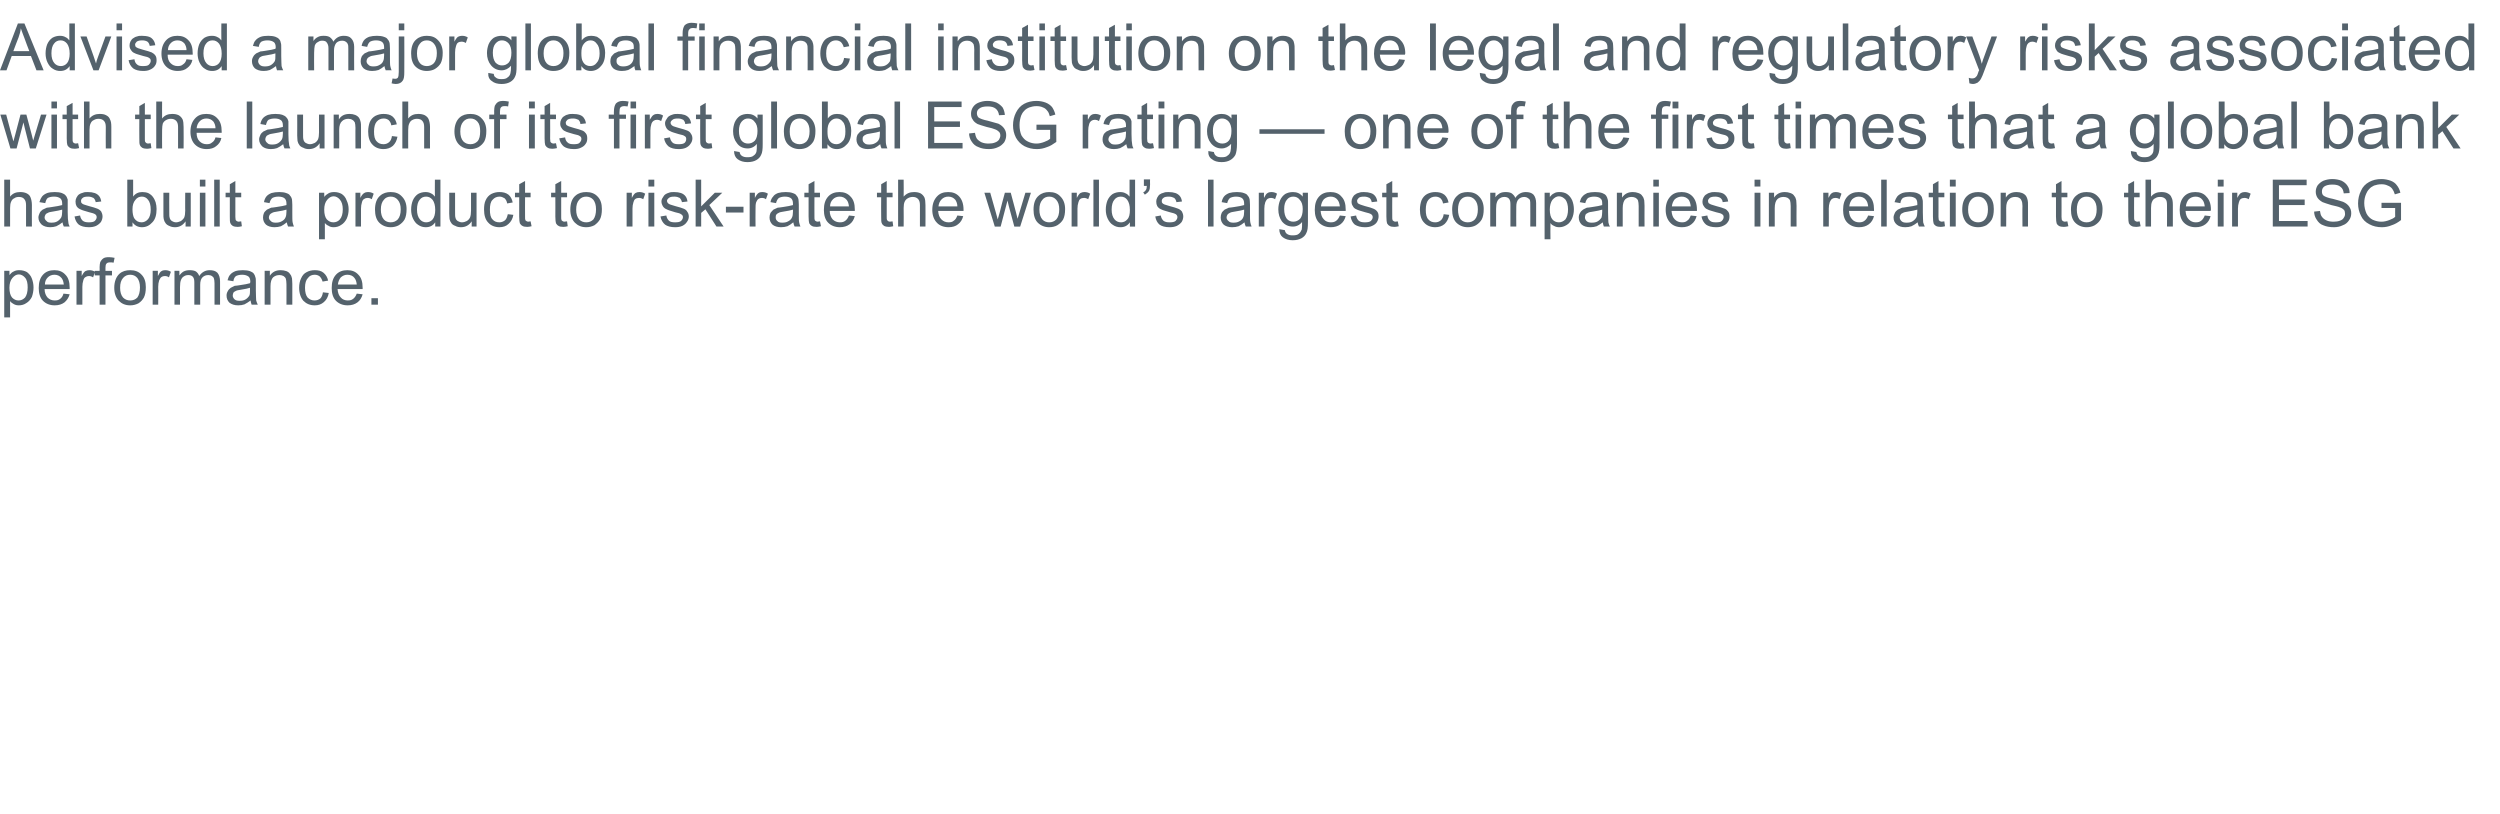
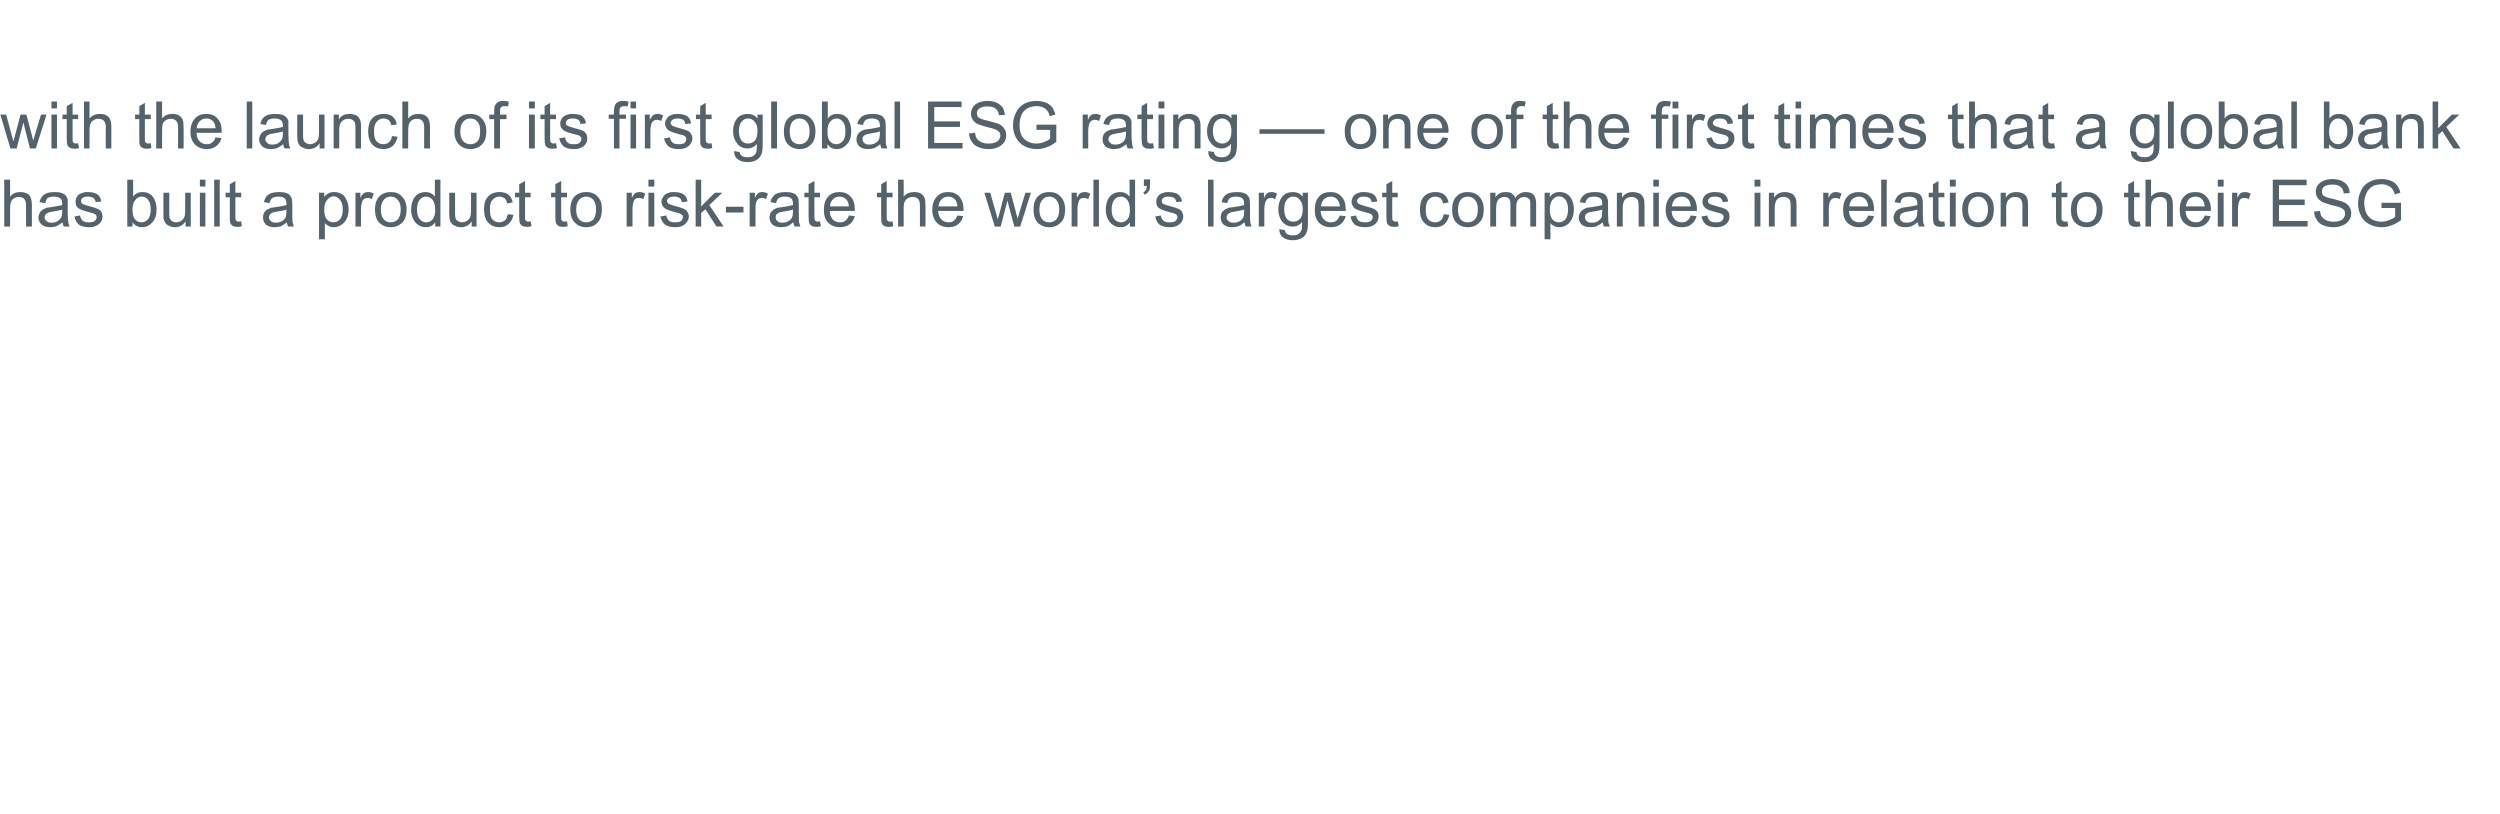
<svg xmlns="http://www.w3.org/2000/svg" version="1.1" width="768px" height="250.2px" viewBox="0 -7 768 250.2" style="top:-7px">
  <desc>Advised a major global financial institution on the legal and regulatory risks associated with the launch of its firs</desc>
  <defs />
  <g id="Polygon66733">
-     <path d="m1.3 90.5V76.2h1.6s.02 1.34 0 1.3c.4-.5.8-.9 1.3-1.1c.5-.3 1.1-.4 1.7-.4c.9 0 1.7.2 2.4.6c.6.5 1.2 1.1 1.5 2c.3.8.5 1.7.5 2.7c0 1.1-.2 2-.5 2.9c-.4.8-1 1.5-1.7 1.9c-.7.5-1.5.7-2.3.7c-.6 0-1.1-.1-1.6-.4c-.4-.2-.8-.5-1.1-.9c-.02-.01 0 5 0 5H1.3zm1.6-9.1c0 1.4.3 2.4.8 3c.6.6 1.2.9 2 .9c.8 0 1.4-.3 2-.9c.5-.7.8-1.7.8-3.1c0-1.3-.2-2.3-.8-3c-.5-.6-1.2-1-1.9-1c-.8 0-1.4.4-2 1.1c-.6.7-.9 1.7-.9 3zm16.6 1.8l1.9.2c-.3 1.1-.9 1.9-1.6 2.5c-.8.6-1.8.9-3 .9c-1.5 0-2.7-.5-3.6-1.4c-.9-.9-1.3-2.3-1.3-3.9c0-1.8.4-3.1 1.3-4.1c.9-1 2.1-1.4 3.5-1.4c1.4 0 2.5.4 3.4 1.4c.9.9 1.3 2.2 1.3 4v.4h-7.7c0 1.2.4 2 .9 2.6c.6.6 1.3.9 2.2.9c.7 0 1.2-.1 1.7-.5c.4-.3.8-.8 1-1.6zm-5.7-2.8h5.8c-.1-.9-.3-1.5-.7-2c-.6-.7-1.3-1-2.2-1c-.8 0-1.5.3-2 .8c-.6.6-.9 1.3-.9 2.2zm9.7 6.2V76.2h1.6s.03 1.56 0 1.6c.4-.8.8-1.3 1.1-1.5c.4-.2.8-.3 1.2-.3c.6 0 1.2.1 1.8.5l-.6 1.7c-.5-.3-.9-.4-1.3-.4c-.4 0-.7.1-1 .3c-.4.2-.6.6-.7 1c-.2.6-.3 1.3-.3 2v5.5h-1.8zm7.1 0v-9h-1.5v-1.4h1.5s.04-1.11 0-1.1c0-.7.1-1.2.2-1.6c.2-.4.5-.8.9-1.1c.4-.3 1-.4 1.8-.4c.5 0 1.1.1 1.7.2l-.3 1.5c-.4-.1-.7-.1-1-.1c-.6 0-1 .1-1.2.4c-.2.2-.3.6-.3 1.2v1h2v1.4h-2v9h-1.8zm4.5-5.2c0-1.9.6-3.4 1.6-4.3c.9-.8 2-1.1 3.3-1.1c1.4 0 2.6.4 3.5 1.4c.9.9 1.3 2.2 1.3 3.8c0 1.4-.2 2.4-.6 3.2c-.4.7-.9 1.3-1.7 1.8c-.8.4-1.6.6-2.5.6c-1.5 0-2.6-.5-3.5-1.4c-.9-.9-1.4-2.3-1.4-4zm1.8 0c0 1.3.3 2.3.9 3c.6.6 1.3.9 2.2.9c.9 0 1.6-.3 2.2-.9c.5-.7.8-1.7.8-3.1c0-1.3-.3-2.2-.8-2.9c-.6-.7-1.3-1-2.2-1c-.9 0-1.6.3-2.2 1c-.6.7-.9 1.6-.9 3zm10 5.2V76.2h1.6s-.03 1.56 0 1.6c.4-.8.7-1.3 1.1-1.5c.3-.2.7-.3 1.1-.3c.6 0 1.2.1 1.8.5l-.6 1.7c-.4-.3-.8-.4-1.3-.4c-.4 0-.7.1-1 .3c-.3.2-.5.6-.7 1c-.2.6-.3 1.3-.3 2c.04.03 0 5.5 0 5.5h-1.7zm6.7 0V76.2h1.5s.04 1.44 0 1.4c.4-.5.8-.9 1.3-1.2c.6-.3 1.2-.4 1.9-.4c.7 0 1.4.1 1.9.4c.5.4.8.8 1 1.4c.8-1.2 1.9-1.8 3.2-1.8c1 0 1.8.2 2.4.8c.5.6.8 1.5.8 2.6c.02.04 0 7.2 0 7.2h-1.7s-.03-6.57 0-6.6c0-.7-.1-1.2-.2-1.5c-.1-.3-.3-.5-.6-.7c-.3-.2-.7-.3-1.1-.3c-.7 0-1.3.2-1.8.7c-.5.5-.7 1.3-.7 2.3c-.02.04 0 6.1 0 6.1h-1.8s.03-6.78 0-6.8c0-.8-.1-1.3-.4-1.7c-.3-.4-.8-.6-1.4-.6c-.5 0-1 .1-1.4.4c-.4.2-.7.6-.9 1.1c-.2.5-.3 1.2-.3 2.2c.02-.02 0 5.4 0 5.4h-1.7zm23.7 0c-.1-.4-.3-.8-.3-1.3c-.7.5-1.3.9-1.9 1.2c-.6.2-1.2.3-1.9.3c-1.2 0-2-.3-2.7-.8c-.6-.6-.9-1.3-.9-2.2c0-.5.1-.9.4-1.4c.2-.4.5-.7.9-1l1.2-.6c.4 0 .9-.1 1.6-.2c1.4-.2 2.5-.4 3.1-.6c.1-.3.1-.4.1-.5c0-.7-.2-1.2-.5-1.5c-.5-.4-1.2-.6-2-.6c-.9 0-1.5.2-1.9.4c-.4.3-.7.8-.8 1.6l-1.8-.3c.2-.7.4-1.3.8-1.7c.4-.5.9-.8 1.6-1.1c.6-.2 1.4-.3 2.3-.3c.9 0 1.6.1 2.2.3c.5.2.9.4 1.2.8c.2.3.4.7.5 1.2c.1.2.1.8.1 1.6v2.3c0 1.6.1 2.7.1 3.1c.1.4.3.9.5 1.3c-.02-.04-1.9 0-1.9 0c0 0 .04-.04 0 0zm-.5-5.2c-.6.2-1.5.4-2.8.6c-.7.1-1.3.2-1.6.4c-.3.1-.5.3-.7.5c-.1.3-.2.6-.2.9c0 .4.2.8.5 1.1c.4.4.9.5 1.6.5c.7 0 1.3-.1 1.8-.4c.5-.3.9-.7 1.2-1.2c.2-.4.2-1 .2-1.8v-.6zm4.5 5.2V76.2h1.6s.03 1.46 0 1.5c.8-1.2 1.9-1.7 3.3-1.7c.7 0 1.2.1 1.8.3c.5.2.9.5 1.1.9c.3.3.5.8.6 1.3c0 .3.1.9.1 1.7c-.02-.02 0 6.4 0 6.4H88s.02-6.35 0-6.3c0-.8-.1-1.3-.2-1.7c-.1-.3-.4-.6-.7-.8c-.4-.2-.8-.3-1.2-.3c-.8 0-1.4.2-2 .7c-.5.5-.8 1.4-.8 2.7v5.7h-1.8zm17.9-3.8l1.8.2c-.2 1.2-.7 2.1-1.5 2.8c-.8.7-1.7 1-2.8 1c-1.5 0-2.6-.5-3.5-1.4c-.8-.9-1.3-2.3-1.3-4c0-1.1.2-2.1.6-2.9c.4-.9.9-1.5 1.7-1.9c.7-.4 1.6-.6 2.5-.6c1.1 0 2 .2 2.7.8c.7.6 1.2 1.4 1.4 2.4l-1.7.3c-.2-.7-.5-1.2-.9-1.6c-.4-.3-.9-.5-1.5-.5c-.9 0-1.6.3-2.1 1c-.6.6-.9 1.6-.9 3c0 1.4.3 2.4.8 3c.6.6 1.3.9 2.1.9c.7 0 1.3-.2 1.8-.6c.4-.4.7-1.1.8-1.9zm10.4.4l1.8.2c-.3 1.1-.8 1.9-1.6 2.5c-.8.6-1.8.9-3 .9c-1.5 0-2.7-.5-3.6-1.4c-.9-.9-1.3-2.3-1.3-3.9c0-1.8.4-3.1 1.3-4.1c.9-1 2.1-1.4 3.5-1.4c1.4 0 2.5.4 3.4 1.4c.9.9 1.3 2.2 1.3 4v.4h-7.7c.1 1.2.4 2 1 2.6c.5.6 1.3.9 2.1.9c.7 0 1.2-.1 1.7-.5c.4-.3.8-.8 1.1-1.6zm-5.8-2.8h5.8c-.1-.9-.3-1.5-.7-2c-.5-.7-1.3-1-2.2-1c-.8 0-1.4.3-2 .8c-.5.6-.8 1.3-.9 2.2zm10.3 6.2v-2h2v2h-2z" stroke="none" fill="#54626c" />
-   </g>
+     </g>
  <g id="Polygon66732">
    <path d="m1.3 62.6V48.2h1.8s-.02 5.18 0 5.2c.8-1 1.8-1.4 3.1-1.4c.7 0 1.4.1 2 .4c.6.3 1 .7 1.2 1.3c.2.5.4 1.3.4 2.3c-.03-.01 0 6.6 0 6.6H8s.01-6.61 0-6.6c0-.9-.2-1.5-.6-1.9c-.3-.4-.9-.6-1.6-.6c-.5 0-1 .1-1.4.4c-.5.2-.8.6-1 1.1c-.2.4-.3 1.1-.3 1.9c-.02-.01 0 5.7 0 5.7H1.3zm18.3 0c-.2-.4-.3-.8-.4-1.3c-.6.5-1.3.9-1.9 1.2c-.6.2-1.2.3-1.9.3c-1.1 0-2-.3-2.6-.8c-.6-.6-1-1.3-1-2.2c0-.5.2-.9.4-1.4c.2-.4.5-.7.9-1c.4-.2.8-.4 1.3-.6c.3 0 .8-.1 1.5-.2c1.4-.2 2.5-.4 3.2-.6v-.5c0-.7-.2-1.2-.5-1.5c-.5-.4-1.1-.6-2-.6c-.9 0-1.5.2-1.9.4c-.4.3-.6.8-.8 1.6l-1.8-.3c.2-.7.5-1.3.8-1.7c.4-.5.9-.8 1.6-1.1c.6-.2 1.4-.3 2.3-.3c.9 0 1.6.1 2.2.3c.5.2.9.4 1.2.8c.3.3.4.7.6 1.2v3.9c0 1.6.1 2.7.2 3.1c0 .4.2.9.4 1.3c0-.04-1.8 0-1.8 0c0 0-.04-.04 0 0zm-.5-5.2c-.7.2-1.6.4-2.9.6c-.7.1-1.2.2-1.5.4c-.3.1-.6.3-.7.5c-.2.3-.3.6-.3.9c0 .4.2.8.6 1.1c.3.4.8.5 1.5.5c.7 0 1.3-.1 1.8-.4c.5-.3.9-.7 1.2-1.2c.2-.4.3-1 .3-1.8v-.6zm3.8 2.1l1.7-.3c.1.7.4 1.2.8 1.6c.5.4 1.1.5 1.9.5c.8 0 1.4-.1 1.8-.4c.4-.4.6-.8.6-1.2c0-.4-.2-.7-.5-.9c-.3-.2-.9-.4-1.8-.6c-1.3-.4-2.2-.6-2.7-.9c-.5-.2-.9-.5-1.2-1c-.2-.4-.3-.8-.3-1.4c0-.4.1-.8.3-1.2c.2-.4.5-.8.8-1c.3-.2.7-.4 1.2-.5c.4-.2.9-.2 1.5-.2c.8 0 1.5.1 2.1.3c.6.2 1.1.6 1.4 1c.3.4.5.9.6 1.6l-1.7.2c-.1-.5-.3-1-.7-1.3c-.4-.2-.9-.4-1.6-.4c-.8 0-1.4.1-1.7.4c-.4.3-.5.6-.5.9c0 .3 0 .5.2.7c.1.1.3.3.6.4c.2.1.7.2 1.6.5c1.2.3 2.1.6 2.6.8c.5.2.9.5 1.2.9c.2.4.4.9.4 1.5c0 .6-.2 1.2-.5 1.7c-.4.5-.9.9-1.5 1.2c-.7.3-1.4.4-2.2.4c-1.4 0-2.4-.3-3.1-.8c-.7-.6-1.1-1.4-1.3-2.5zm17.8 3.1h-1.6V48.2h1.8s-.03 5.15 0 5.2c.7-1 1.7-1.4 2.8-1.4c.6 0 1.3.1 1.8.3c.6.3 1.1.7 1.4 1.1c.4.5.7 1.1.9 1.7c.2.7.3 1.4.3 2.1c0 1.8-.4 3.2-1.3 4.1c-.9 1-1.9 1.5-3.2 1.5c-1.2 0-2.2-.5-2.9-1.5c.04-.04 0 1.3 0 1.3zm0-5.3c0 1.2.2 2.1.5 2.7c.6.9 1.3 1.3 2.3 1.3c.7 0 1.4-.3 2-1c.5-.6.8-1.6.8-2.9c0-1.4-.3-2.4-.8-3c-.5-.7-1.2-1-1.9-1c-.8 0-1.5.3-2 1c-.6.7-.9 1.6-.9 2.9zM57 62.6s.04-1.56 0-1.6c-.8 1.2-1.9 1.8-3.2 1.8c-.7 0-1.2-.1-1.8-.4c-.5-.2-.9-.5-1.1-.8c-.3-.4-.5-.8-.6-1.3c-.1-.4-.1-.9-.1-1.7v-6.4h1.8s-.04 5.74 0 5.7c0 1 0 1.6.1 1.9c.1.5.3.8.7 1.1c.3.2.8.4 1.3.4c.5 0 1-.2 1.5-.4c.4-.3.8-.7 1-1.1c.2-.5.3-1.2.3-2.1c-.04.05 0-5.5 0-5.5h1.7v10.4H57zm4.4-12.3v-2.1h1.7v2.1h-1.7zm0 12.3V52.2h1.7v10.4h-1.7zm4.4 0V48.2h1.7v14.4h-1.7zm7.5-1.5c.2 0 .5-.1.8-.1l.2 1.5c-.4.1-.9.2-1.3.2c-.6 0-1.1-.1-1.5-.3c-.3-.2-.6-.5-.7-.8c-.2-.3-.2-1-.2-2.1c-.02.02 0-5.9 0-5.9h-1.3v-1.4h1.3v-2.6l1.7-1v3.6h1.8v1.4h-1.8s.02 6.02 0 6c0 .5.1.8.1 1l.3.3c.2.1.4.2.6.2zm15.2 1.5c-.2-.4-.3-.8-.4-1.3c-.6.5-1.2.9-1.8 1.2c-.6.2-1.3.3-2 .3c-1.1 0-2-.3-2.6-.8c-.6-.6-.9-1.3-.9-2.2c0-.5.1-.9.3-1.4c.2-.4.6-.7.9-1c.4-.2.8-.4 1.3-.6c.3 0 .9-.1 1.6-.2c1.4-.2 2.4-.4 3.1-.6v-.5c0-.7-.2-1.2-.5-1.5c-.4-.4-1.1-.6-2-.6c-.8 0-1.4.2-1.8.4c-.4.3-.7.8-.9 1.6l-1.7-.3c.1-.7.4-1.3.7-1.7c.4-.5.9-.8 1.6-1.1c.7-.2 1.5-.3 2.4-.3c.8 0 1.6.1 2.1.3c.6.2 1 .4 1.2.8c.3.3.5.7.6 1.2c0 .2.1.8.1 1.6v2.3c0 1.6 0 2.7.1 3.1c.1.4.2.9.4 1.3c.02-.04-1.8 0-1.8 0c0 0-.01-.04 0 0zm-.5-5.2c-.6.2-1.6.4-2.9.6c-.7.1-1.2.2-1.5.4c-.3.1-.5.3-.7.5c-.2.3-.3.6-.3.9c0 .4.2.8.6 1.1c.3.4.9.5 1.5.5c.7 0 1.3-.1 1.8-.4c.6-.3 1-.7 1.2-1.2c.2-.4.3-1 .3-1.8v-.6zm10 9.1V52.2h1.6s.05 1.34 0 1.3c.4-.5.9-.9 1.3-1.1c.5-.3 1.1-.4 1.8-.4c.8 0 1.6.2 2.3.6c.7.5 1.2 1.1 1.5 2c.4.8.6 1.7.6 2.7c0 1.1-.2 2-.6 2.9c-.4.8-1 1.5-1.7 1.9c-.7.5-1.5.7-2.3.7c-.6 0-1.1-.1-1.5-.4c-.5-.2-.9-.5-1.2-.9v5H98zm1.6-9.1c0 1.4.3 2.4.8 3c.6.6 1.2.9 2 .9c.8 0 1.5-.3 2-.9c.6-.7.9-1.7.9-3.1c0-1.3-.3-2.3-.9-3c-.5-.6-1.2-1-1.9-1c-.8 0-1.4.4-2 1.1c-.6.7-.9 1.7-.9 3zm9.6 5.2V52.2h1.5s.03 1.56 0 1.6c.4-.8.8-1.3 1.2-1.5c.3-.2.7-.3 1.1-.3c.6 0 1.2.1 1.8.5l-.6 1.7c-.4-.3-.9-.4-1.3-.4c-.4 0-.7.1-1 .3c-.4.2-.6.6-.7 1c-.2.6-.3 1.3-.3 2v5.5h-1.7zm6-5.2c0-1.9.5-3.4 1.6-4.3c.9-.8 2-1.1 3.2-1.1c1.5 0 2.6.4 3.5 1.4c.9.9 1.4 2.2 1.4 3.8c0 1.4-.2 2.4-.6 3.2c-.4.7-1 1.3-1.8 1.8c-.7.4-1.6.6-2.5.6c-1.4 0-2.6-.5-3.5-1.4c-.9-.9-1.3-2.3-1.3-4zm1.8 0c0 1.3.3 2.3.9 3c.5.6 1.3.9 2.1.9c.9 0 1.6-.3 2.2-.9c.6-.7.9-1.7.9-3.1c0-1.3-.3-2.2-.9-2.9c-.6-.7-1.3-1-2.2-1c-.8 0-1.6.3-2.1 1c-.6.7-.9 1.6-.9 3zm16.7 5.2s-.02-1.35 0-1.3c-.7 1-1.6 1.5-2.9 1.5c-.8 0-1.6-.2-2.3-.7c-.7-.4-1.2-1.1-1.6-1.9c-.4-.8-.6-1.8-.6-2.8c0-1.1.2-2 .5-2.8c.4-.9.9-1.5 1.6-2c.7-.4 1.5-.6 2.3-.6c.6 0 1.2.1 1.7.4c.5.2.9.6 1.2 1c-.04-.02 0-5.2 0-5.2h1.7v14.4h-1.6zm-5.6-5.2c0 1.3.3 2.3.9 3c.5.6 1.2.9 1.9.9c.8 0 1.5-.3 2-.9c.5-.6.8-1.6.8-2.9c0-1.4-.3-2.4-.8-3.1c-.6-.7-1.2-1-2-1c-.8 0-1.5.3-2 1c-.5.6-.8 1.6-.8 3zm16.8 5.2s-.03-1.56 0-1.6c-.8 1.2-1.9 1.8-3.3 1.8c-.6 0-1.2-.1-1.7-.4c-.6-.2-1-.5-1.2-.8c-.3-.4-.5-.8-.6-1.3c0-.4-.1-.9-.1-1.7c.04.02 0-6.4 0-6.4h1.8v5.7c0 1 0 1.6.1 1.9c.1.5.3.8.7 1.1c.4.2.8.4 1.3.4c.6 0 1.1-.2 1.5-.4c.5-.3.8-.7 1-1.1c.2-.5.3-1.2.3-2.1v-5.5h1.7v10.4h-1.5zm11.1-3.8l1.7.2c-.2 1.2-.7 2.1-1.5 2.8c-.7.7-1.7 1-2.8 1c-1.4 0-2.6-.5-3.4-1.4c-.9-.9-1.3-2.3-1.3-4c0-1.1.1-2.1.5-2.9c.4-.9 1-1.5 1.7-1.9c.8-.4 1.6-.6 2.5-.6c1.1 0 2 .2 2.8.8c.7.6 1.1 1.4 1.3 2.4l-1.7.3c-.1-.7-.4-1.2-.8-1.6c-.5-.3-1-.5-1.5-.5c-.9 0-1.6.3-2.2 1c-.6.6-.8 1.6-.8 3c0 1.4.2 2.4.8 3c.5.6 1.2.9 2.1.9c.6 0 1.2-.2 1.7-.6c.5-.4.7-1.1.9-1.9zm6.3 2.3c.2 0 .4-.1.7-.1l.3 1.5c-.5.1-.9.2-1.3.2c-.7 0-1.2-.1-1.5-.3c-.4-.2-.6-.5-.8-.8c-.1-.3-.2-1-.2-2.1c.02.02 0-5.9 0-5.9h-1.3v-1.4h1.3v-2.6l1.8-1v3.6h1.7v1.4h-1.7s-.03 6.02 0 6c0 .5 0 .8.1 1c0 .1.1.2.3.3c.1.1.3.2.6.2zm11.1 0c.2 0 .4-.1.8-.1l.2 1.5c-.5.1-.9.2-1.3.2c-.7 0-1.2-.1-1.5-.3c-.4-.2-.6-.5-.8-.8c-.1-.3-.2-1-.2-2.1c.03.02 0-5.9 0-5.9h-1.3v-1.4h1.3v-2.6l1.8-1v3.6h1.8v1.4h-1.8s-.02 6.02 0 6c0 .5 0 .8.1 1c0 .1.1.2.3.3c.1.1.3.2.6.2zm1.8-3.7c0-1.9.5-3.4 1.6-4.3c.9-.8 2-1.1 3.3-1.1c1.4 0 2.6.4 3.5 1.4c.9.9 1.3 2.2 1.3 3.8c0 1.4-.2 2.4-.6 3.2c-.4.7-1 1.3-1.7 1.8c-.8.4-1.6.6-2.5.6c-1.5 0-2.6-.5-3.5-1.4c-.9-.9-1.4-2.3-1.4-4zm1.8 0c0 1.3.3 2.3.9 3c.6.6 1.3.9 2.2.9c.9 0 1.6-.3 2.2-.9c.5-.7.8-1.7.8-3.1c0-1.3-.3-2.2-.8-2.9c-.6-.7-1.4-1-2.2-1c-.9 0-1.6.3-2.2 1c-.6.7-.9 1.6-.9 3zm15.5 5.2V52.2h1.6v1.6c.4-.8.8-1.3 1.1-1.5c.4-.2.7-.3 1.2-.3c.5 0 1.2.1 1.8.5l-.6 1.7c-.5-.3-.9-.4-1.3-.4c-.4 0-.8.1-1.1.3c-.3.2-.5.6-.6 1c-.2.6-.3 1.3-.3 2v5.5h-1.8zm6.7-12.3v-2.1h1.8v2.1h-1.8zm0 12.3V52.2h1.8v10.4h-1.8zm3.7-3.1l1.8-.3c.1.7.4 1.2.8 1.6c.4.4 1.1.5 1.9.5c.8 0 1.4-.1 1.8-.4c.4-.4.6-.8.6-1.2c0-.4-.2-.7-.6-.9c-.2-.2-.8-.4-1.8-.6c-1.2-.4-2.1-.6-2.6-.9c-.5-.2-.9-.5-1.2-1c-.2-.4-.4-.8-.4-1.4c0-.4.1-.8.4-1.2c.2-.4.5-.8.8-1c.3-.2.7-.4 1.1-.5c.5-.2 1-.2 1.6-.2c.8 0 1.5.1 2.1.3c.6.2 1.1.6 1.4 1c.3.4.5.9.6 1.6l-1.7.2c-.1-.5-.4-1-.7-1.3c-.4-.2-.9-.4-1.6-.4c-.8 0-1.4.1-1.7.4c-.4.3-.6.6-.6.9c0 .3.1.5.3.7c.1.1.3.3.6.4c.2.1.7.2 1.6.5c1.2.3 2.1.6 2.6.8c.5.2.9.5 1.1.9c.3.4.5.9.5 1.5c0 .6-.2 1.2-.6 1.7c-.3.5-.8.9-1.4 1.2c-.7.3-1.4.4-2.2.4c-1.4 0-2.4-.3-3.1-.8c-.7-.6-1.2-1.4-1.4-2.5zm10.8 3.1V48.2h1.7v8.2l4.2-4.2h2.3l-4 3.8l4.4 6.6h-2.2l-3.4-5.3l-1.3 1.1v4.2h-1.7zm9.3-4.3v-1.8h5.4v1.8H223zm7.3 4.3V52.2h1.6s-.02 1.56 0 1.6c.4-.8.8-1.3 1.1-1.5c.3-.2.7-.3 1.1-.3c.6 0 1.2.1 1.8.5l-.6 1.7c-.4-.3-.8-.4-1.3-.4c-.4 0-.7.1-1 .3c-.3.2-.5.6-.7 1c-.2.6-.2 1.3-.2 2c-.05.03 0 5.5 0 5.5h-1.8zm13.8 0c-.2-.4-.3-.8-.4-1.3c-.6.5-1.2.9-1.8 1.2c-.6.2-1.3.3-2 .3c-1.1 0-2-.3-2.6-.8c-.6-.6-.9-1.3-.9-2.2c0-.5.1-.9.3-1.4c.3-.4.6-.7.9-1c.4-.2.8-.4 1.3-.6c.3 0 .9-.1 1.6-.2c1.4-.2 2.4-.4 3.1-.6v-.5c0-.7-.2-1.2-.5-1.5c-.4-.4-1.1-.6-2-.6c-.8 0-1.4.2-1.8.4c-.4.3-.7.8-.9 1.6l-1.7-.3c.1-.7.4-1.3.8-1.7c.3-.5.8-.8 1.5-1.1c.7-.2 1.5-.3 2.4-.3c.8 0 1.6.1 2.1.3c.6.2 1 .4 1.2.8c.3.3.5.7.6 1.2c0 .2.1.8.1 1.6v2.3c0 1.6 0 2.7.1 3.1c.1.4.2.9.4 1.3c.03-.04-1.8 0-1.8 0c0 0-.01-.04 0 0zm-.5-5.2c-.6.2-1.6.4-2.9.6c-.7.1-1.2.2-1.5.4c-.3.1-.5.3-.7.5c-.2.3-.2.6-.2.9c0 .4.1.8.5 1.1c.3.4.9.5 1.5.5c.7 0 1.3-.1 1.8-.4c.6-.3 1-.7 1.2-1.2c.2-.4.3-1 .3-1.8v-.6zm7.6 3.7c.2 0 .4-.1.7-.1l.3 1.5c-.5.1-.9.2-1.3.2c-.7 0-1.2-.1-1.5-.3c-.4-.2-.6-.5-.8-.8c-.1-.3-.2-1-.2-2.1c.02.02 0-5.9 0-5.9h-1.3v-1.4h1.3v-2.6l1.8-1v3.6h1.7v1.4h-1.7s-.03 6.02 0 6c0 .5 0 .8.1 1c0 .1.1.2.3.3c.1.1.3.2.6.2zm9.6-1.9l1.8.2c-.3 1.1-.8 1.9-1.6 2.5c-.8.6-1.8.9-3 .9c-1.5 0-2.7-.5-3.6-1.4c-.9-.9-1.3-2.3-1.3-3.9c0-1.8.4-3.1 1.3-4.1c.9-1 2.1-1.4 3.5-1.4c1.4 0 2.5.4 3.4 1.4c.9.9 1.3 2.2 1.3 4v.4h-7.7c0 1.2.4 2 .9 2.6c.6.6 1.4.9 2.2.9c.7 0 1.2-.1 1.7-.5c.4-.3.8-.8 1.1-1.6zm-5.8-2.8h5.8c-.1-.9-.3-1.5-.7-2c-.6-.7-1.3-1-2.2-1c-.8 0-1.5.3-2 .8c-.6.6-.9 1.3-.9 2.2zm18.4 4.7c.2 0 .5-.1.8-.1l.2 1.5c-.5.1-.9.2-1.3.2c-.6 0-1.1-.1-1.5-.3c-.3-.2-.6-.5-.7-.8c-.2-.3-.2-1-.2-2.1c-.05.02 0-5.9 0-5.9h-1.3v-1.4h1.3v-2.6l1.7-1v3.6h1.8v1.4h-1.8v6c0 .5 0 .8.1 1l.3.3c.1.1.3.2.6.2zm2.5 1.5V48.2h1.7s.05 5.18 0 5.2c.9-1 1.9-1.4 3.2-1.4c.7 0 1.4.1 2 .4c.5.3.9.7 1.2 1.3c.2.5.3 1.3.3 2.3c.04-.01 0 6.6 0 6.6h-1.7s-.02-6.61 0-6.6c0-.9-.2-1.5-.6-1.9c-.4-.4-.9-.6-1.6-.6c-.5 0-1 .1-1.5.4c-.4.2-.8.6-1 1.1c-.2.4-.3 1.1-.3 1.9c.05-.01 0 5.7 0 5.7h-1.7zm18.2-3.4l1.8.2c-.3 1.1-.8 1.9-1.6 2.5c-.7.6-1.7.9-2.9.9c-1.5 0-2.8-.5-3.6-1.4c-.9-.9-1.4-2.3-1.4-3.9c0-1.8.5-3.1 1.4-4.1c.9-1 2-1.4 3.5-1.4c1.4 0 2.5.4 3.4 1.4c.8.9 1.3 2.2 1.3 4v.4h-7.8c.1 1.2.4 2 1 2.6c.6.6 1.3.9 2.2.9c.6 0 1.2-.1 1.6-.5c.5-.3.8-.8 1.1-1.6zm-5.8-2.8h5.8c0-.9-.3-1.5-.6-2c-.6-.7-1.3-1-2.2-1c-.8 0-1.5.3-2 .8c-.6.6-.9 1.3-1 2.2zm17.3 6.2l-3.2-10.4h1.8l1.7 6l.6 2.2c0-.1.2-.8.6-2.1c-.05-.04 1.6-6.1 1.6-6.1h1.8l1.6 6l.5 2l.6-2l1.8-6h1.7l-3.3 10.4h-1.8l-1.7-6.3l-.4-1.7l-2.1 8h-1.8zm11.9-5.2c0-1.9.5-3.4 1.6-4.3c.9-.8 2-1.1 3.2-1.1c1.5 0 2.6.4 3.5 1.4c.9.9 1.4 2.2 1.4 3.8c0 1.4-.2 2.4-.6 3.2c-.4.7-1 1.3-1.8 1.8c-.7.4-1.6.6-2.5.6c-1.4 0-2.6-.5-3.5-1.4c-.9-.9-1.3-2.3-1.3-4zm1.8 0c0 1.3.3 2.3.9 3c.5.6 1.3.9 2.1.9c.9 0 1.6-.3 2.2-.9c.6-.7.9-1.7.9-3.1c0-1.3-.3-2.2-.9-2.9c-.6-.7-1.3-1-2.2-1c-.8 0-1.6.3-2.1 1c-.6.7-.9 1.6-.9 3zm9.9 5.2V52.2h1.6s.02 1.56 0 1.6c.4-.8.8-1.3 1.1-1.5c.4-.2.8-.3 1.2-.3c.6 0 1.2.1 1.8.5l-.6 1.7c-.5-.3-.9-.4-1.3-.4c-.4 0-.8.1-1.1.3c-.3.2-.5.6-.6 1c-.2.6-.3 1.3-.3 2v5.5h-1.8zm6.7 0V48.2h1.7v14.4h-1.7zm11.2 0v-1.3c-.7 1-1.6 1.5-2.9 1.5c-.8 0-1.6-.2-2.3-.7c-.7-.4-1.2-1.1-1.6-1.9c-.4-.8-.6-1.8-.6-2.8c0-1.1.2-2 .5-2.8c.4-.9.9-1.5 1.6-2c.7-.4 1.5-.6 2.3-.6c.6 0 1.2.1 1.7.4c.5.2.9.6 1.2 1c-.03-.02 0-5.2 0-5.2h1.7v14.4h-1.6zm-5.6-5.2c0 1.3.3 2.3.9 3c.5.6 1.2.9 2 .9c.7 0 1.4-.3 1.9-.9c.6-.6.8-1.6.8-2.9c0-1.4-.3-2.4-.8-3.1c-.5-.7-1.2-1-2-1c-.8 0-1.5.3-2 1c-.5.6-.8 1.6-.8 3zm9.9-7.3v-2h1.9s-.04 1.61 0 1.6c0 .9-.1 1.5-.3 1.9c-.3.5-.8.9-1.3 1.2l-.5-.7c.4-.2.6-.4.8-.7c.2-.3.3-.7.3-1.3c-.01.04-.9 0-.9 0zm3.5 9.4l1.7-.3c.1.7.4 1.2.8 1.6c.5.4 1.1.5 1.9.5c.8 0 1.4-.1 1.8-.4c.4-.4.6-.8.6-1.2c0-.4-.2-.7-.5-.9c-.3-.2-.9-.4-1.8-.6c-1.3-.4-2.2-.6-2.7-.9c-.5-.2-.9-.5-1.2-1c-.2-.4-.3-.8-.3-1.4c0-.4.1-.8.3-1.2c.2-.4.5-.8.8-1c.3-.2.7-.4 1.2-.5c.4-.2.9-.2 1.5-.2c.8 0 1.5.1 2.1.3c.6.2 1.1.6 1.4 1c.3.4.5.9.6 1.6l-1.7.2c-.1-.5-.3-1-.7-1.3c-.4-.2-.9-.4-1.6-.4c-.8 0-1.4.1-1.7.4c-.4.3-.5.6-.5.9c0 .3 0 .5.2.7c.1.1.3.3.6.4c.2.1.7.2 1.6.5c1.2.3 2.1.6 2.6.8c.5.2.9.5 1.2.9c.2.4.4.9.4 1.5c0 .6-.2 1.2-.5 1.7c-.4.5-.9.9-1.5 1.2c-.7.3-1.4.4-2.2.4c-1.4 0-2.4-.3-3.1-.8c-.7-.6-1.1-1.4-1.3-2.5zm16.2 3.1V48.2h1.7v14.4h-1.7zm11.6 0c-.2-.4-.3-.8-.4-1.3c-.6.5-1.2.9-1.8 1.2c-.6.2-1.3.3-2 .3c-1.1 0-2-.3-2.6-.8c-.6-.6-.9-1.3-.9-2.2c0-.5.1-.9.3-1.4c.2-.4.6-.7.9-1c.4-.2.8-.4 1.3-.6c.3 0 .9-.1 1.6-.2c1.4-.2 2.4-.4 3.1-.6v-.5c0-.7-.2-1.2-.5-1.5c-.4-.4-1.1-.6-2-.6c-.8 0-1.4.2-1.8.4c-.4.3-.7.8-.9 1.6l-1.7-.3c.1-.7.4-1.3.7-1.7c.4-.5.9-.8 1.6-1.1c.7-.2 1.5-.3 2.4-.3c.8 0 1.6.1 2.1.3c.6.2 1 .4 1.2.8c.3.3.5.7.6 1.2c0 .2.1.8.1 1.6v2.3c0 1.6 0 2.7.1 3.1c.1.4.2.9.4 1.3c.02-.04-1.8 0-1.8 0c0 0-.01-.04 0 0zm-.5-5.2c-.7.2-1.6.4-2.9.6c-.7.1-1.2.2-1.5.4c-.3.1-.5.3-.7.5c-.2.3-.3.6-.3.9c0 .4.2.8.6 1.1c.3.4.9.5 1.5.5c.7 0 1.3-.1 1.8-.4c.6-.3 1-.7 1.2-1.2c.2-.4.3-1 .3-1.8v-.6zm4.5 5.2V52.2h1.6s-.05 1.56 0 1.6c.4-.8.7-1.3 1.1-1.5c.3-.2.7-.3 1.1-.3c.6 0 1.2.1 1.8.5l-.6 1.7c-.4-.3-.9-.4-1.3-.4c-.4 0-.7.1-1 .3c-.3.2-.5.6-.7 1c-.2.6-.3 1.3-.3 2c.03.03 0 5.5 0 5.5h-1.7zm6.3.8l1.7.3c.1.5.3.9.6 1.1c.5.4 1.1.5 1.8.5c.8 0 1.5-.1 1.9-.5c.4-.3.7-.8.9-1.3c.1-.4.1-1.2.1-2.3c-.7.9-1.7 1.4-2.8 1.4c-1.5 0-2.6-.6-3.4-1.6c-.7-1-1.1-2.2-1.1-3.7c0-1 .2-1.9.5-2.7c.4-.9.9-1.5 1.6-2c.7-.4 1.5-.6 2.4-.6c1.2 0 2.2.4 3 1.4v-1.2h1.6s.02 8.95 0 9c0 1.6-.1 2.7-.5 3.4c-.3.7-.8 1.2-1.5 1.6c-.8.4-1.6.6-2.7.6c-1.2 0-2.2-.3-3-.9c-.7-.5-1.1-1.4-1.1-2.5zm1.5-6.2c0 1.4.3 2.3.8 3c.5.6 1.2.9 2 .9c.8 0 1.5-.3 2.1-.9c.5-.6.8-1.6.8-3c0-1.2-.3-2.2-.9-2.8c-.5-.7-1.2-1-2-1c-.8 0-1.5.3-2 1c-.5.6-.8 1.5-.8 2.8zm17.1 2l1.8.2c-.3 1.1-.8 1.9-1.6 2.5c-.8.6-1.8.9-3 .9c-1.5 0-2.7-.5-3.6-1.4c-.9-.9-1.3-2.3-1.3-3.9c0-1.8.4-3.1 1.3-4.1c.9-1 2.1-1.4 3.5-1.4c1.4 0 2.6.4 3.4 1.4c.9.9 1.3 2.2 1.3 4v.4h-7.7c.1 1.2.4 2 1 2.6c.5.6 1.3.9 2.1.9c.7 0 1.2-.1 1.7-.5c.4-.3.8-.8 1.1-1.6zm-5.8-2.8h5.8c-.1-.9-.3-1.5-.7-2c-.5-.7-1.3-1-2.1-1c-.9 0-1.5.3-2.1.8c-.5.6-.8 1.3-.9 2.2zm9.1 3.1l1.7-.3c.1.7.4 1.2.8 1.6c.5.4 1.1.5 1.9.5c.8 0 1.4-.1 1.8-.4c.4-.4.6-.8.6-1.2c0-.4-.2-.7-.5-.9c-.3-.2-.9-.4-1.8-.6c-1.3-.4-2.2-.6-2.7-.9c-.5-.2-.9-.5-1.1-1c-.3-.4-.4-.8-.4-1.4c0-.4.1-.8.3-1.2c.2-.4.5-.8.9-1c.2-.2.6-.4 1.1-.5c.5-.2 1-.2 1.5-.2c.8 0 1.5.1 2.1.3c.7.2 1.1.6 1.4 1c.3.4.5.9.6 1.6l-1.7.2c-.1-.5-.3-1-.7-1.3c-.4-.2-.9-.4-1.6-.4c-.8 0-1.4.1-1.7.4c-.3.3-.5.6-.5.9c0 .3.1.5.2.7c.1.1.4.3.7.4c.1.1.7.2 1.5.5c1.3.3 2.1.6 2.6.8c.5.2.9.5 1.2.9c.3.4.4.9.4 1.5c0 .6-.2 1.2-.5 1.7c-.3.5-.8.9-1.5 1.2c-.6.3-1.4.4-2.2.4c-1.3 0-2.3-.3-3.1-.8c-.7-.6-1.1-1.4-1.3-2.5zm13.8 1.6c.2 0 .4-.1.7-.1l.3 1.5c-.5.1-.9.2-1.3.2c-.7 0-1.2-.1-1.5-.3c-.4-.2-.6-.5-.8-.8c-.1-.3-.2-1-.2-2.1c.02.02 0-5.9 0-5.9h-1.3v-1.4h1.3v-2.6l1.8-1v3.6h1.7v1.4h-1.7s-.03 6.02 0 6c0 .5 0 .8.1 1c0 .1.1.2.3.3c.1.1.3.2.6.2zm14.8-2.3l1.7.2c-.2 1.2-.7 2.1-1.4 2.8c-.8.7-1.8 1-2.9 1c-1.4 0-2.6-.5-3.4-1.4c-.9-.9-1.3-2.3-1.3-4c0-1.1.2-2.1.5-2.9c.4-.9 1-1.5 1.7-1.9c.8-.4 1.6-.6 2.5-.6c1.1 0 2 .2 2.8.8c.7.6 1.1 1.4 1.3 2.4l-1.7.3c-.1-.7-.4-1.2-.8-1.6c-.4-.3-.9-.5-1.5-.5c-.9 0-1.6.3-2.2 1c-.5.6-.8 1.6-.8 3c0 1.4.2 2.4.8 3c.5.6 1.2.9 2.1.9c.7 0 1.2-.2 1.7-.6c.5-.4.8-1.1.9-1.9zm2.6-1.4c0-1.9.5-3.4 1.6-4.3c.8-.8 1.9-1.1 3.2-1.1c1.4 0 2.6.4 3.5 1.4c.9.9 1.4 2.2 1.4 3.8c0 1.4-.2 2.4-.6 3.2c-.4.7-1 1.3-1.8 1.8c-.7.4-1.6.6-2.5.6c-1.4 0-2.6-.5-3.5-1.4c-.9-.9-1.3-2.3-1.3-4zm1.8 0c0 1.3.3 2.3.8 3c.6.6 1.3.9 2.2.9c.9 0 1.6-.3 2.2-.9c.6-.7.9-1.7.9-3.1c0-1.3-.3-2.2-.9-2.9c-.6-.7-1.3-1-2.2-1c-.9 0-1.6.3-2.2 1c-.5.7-.8 1.6-.8 3zm9.9 5.2V52.2h1.6v1.4c.3-.5.8-.9 1.3-1.2c.5-.3 1.2-.4 1.8-.4c.8 0 1.4.1 1.9.4c.5.4.9.8 1.1 1.4c.8-1.2 1.9-1.8 3.2-1.8c1 0 1.8.2 2.4.8c.5.6.8 1.5.8 2.6c-.02.04 0 7.2 0 7.2h-1.8s.04-6.57 0-6.6c0-.7 0-1.2-.1-1.5c-.1-.3-.4-.5-.7-.7c-.3-.2-.6-.3-1-.3c-.7 0-1.3.2-1.8.7c-.5.5-.7 1.3-.7 2.3c-.05.04 0 6.1 0 6.1H464s-.01-6.78 0-6.8c0-.8-.1-1.3-.4-1.7c-.3-.4-.8-.6-1.4-.6c-.5 0-1 .1-1.4.4c-.4.2-.7.6-.9 1.1c-.2.5-.3 1.2-.3 2.2v5.4h-1.8zm16.7 3.9V52.2h1.6v1.3c.4-.5.8-.9 1.3-1.1c.4-.3 1-.4 1.7-.4c.9 0 1.7.2 2.3.6c.7.5 1.2 1.1 1.6 2c.3.8.5 1.7.5 2.7c0 1.1-.2 2-.6 2.9c-.4.8-.9 1.5-1.6 1.9c-.8.5-1.5.7-2.3.7c-.6 0-1.1-.1-1.6-.4c-.5-.2-.9-.5-1.1-.9c-.05-.01 0 5 0 5h-1.8zm1.6-9.1c0 1.4.3 2.4.8 3c.5.6 1.2.9 2 .9c.7 0 1.4-.3 2-.9c.5-.7.8-1.7.8-3.1c0-1.3-.3-2.3-.8-3c-.6-.6-1.2-1-2-1c-.7 0-1.4.4-2 1.1c-.5.7-.8 1.7-.8 3zm16.6 5.2c-.1-.4-.3-.8-.3-1.3c-.7.5-1.3.9-1.9 1.2c-.6.2-1.2.3-1.9.3c-1.2 0-2.1-.3-2.7-.8c-.6-.6-.9-1.3-.9-2.2c0-.5.1-.9.4-1.4c.2-.4.5-.7.9-1c.3-.2.8-.4 1.2-.6c.4 0 .9-.1 1.6-.2c1.4-.2 2.5-.4 3.1-.6v-.5c0-.7-.1-1.2-.5-1.5c-.4-.4-1.1-.6-2-.6c-.8 0-1.4.2-1.8.4c-.4.3-.7.8-.9 1.6l-1.7-.3c.2-.7.4-1.3.8-1.7c.4-.5.9-.8 1.5-1.1c.7-.2 1.5-.3 2.4-.3c.9 0 1.6.1 2.2.3c.5.2.9.4 1.2.8c.2.3.4.7.5 1.2c.1.2.1.8.1 1.6v2.3c0 1.6.1 2.7.1 3.1c.1.4.2.9.5 1.3c-.03-.04-1.9 0-1.9 0c0 0 .03-.04 0 0zm-.5-5.2c-.6.2-1.6.4-2.8.6c-.8.1-1.3.2-1.6.4c-.3.1-.5.3-.7.5c-.1.3-.2.6-.2.9c0 .4.2.8.5 1.1c.4.4.9.5 1.6.5c.7 0 1.3-.1 1.8-.4c.5-.3.9-.7 1.2-1.2c.1-.4.2-1 .2-1.8v-.6zm4.5 5.2V52.2h1.6s.02 1.46 0 1.5c.8-1.2 1.9-1.7 3.3-1.7c.6 0 1.2.1 1.7.3c.6.2 1 .5 1.2.9c.3.3.5.8.6 1.3c0 .3.1.9.1 1.7c-.03-.02 0 6.4 0 6.4h-1.8v-6.3c0-.8-.1-1.3-.2-1.7c-.1-.3-.4-.6-.7-.8c-.4-.2-.8-.3-1.2-.3c-.8 0-1.4.2-2 .7c-.5.5-.8 1.4-.8 2.7v5.7h-1.8zm11.2-12.3v-2.1h1.7v2.1h-1.7zm0 12.3V52.2h1.7v10.4h-1.7zm11.5-3.4l1.8.2c-.3 1.1-.8 1.9-1.6 2.5c-.7.6-1.7.9-2.9.9c-1.6 0-2.8-.5-3.6-1.4c-.9-.9-1.4-2.3-1.4-3.9c0-1.8.5-3.1 1.4-4.1c.9-1 2-1.4 3.5-1.4c1.3 0 2.5.4 3.4 1.4c.8.9 1.3 2.2 1.3 4v.4h-7.8c.1 1.2.4 2 1 2.6c.6.6 1.3.9 2.2.9c.6 0 1.2-.1 1.6-.5c.5-.3.8-.8 1.1-1.6zm-5.8-2.8h5.8c-.1-.9-.3-1.5-.6-2c-.6-.7-1.3-1-2.2-1c-.8 0-1.5.3-2.1.8c-.5.6-.8 1.3-.9 2.2zm9.1 3.1l1.8-.3c.1.7.3 1.2.8 1.6c.4.4 1 .5 1.8.5c.9 0 1.5-.1 1.8-.4c.4-.4.6-.8.6-1.2c0-.4-.1-.7-.5-.9c-.2-.2-.8-.4-1.8-.6c-1.3-.4-2.2-.6-2.7-.9c-.5-.2-.8-.5-1.1-1c-.3-.4-.4-.8-.4-1.4c0-.4.1-.8.3-1.2c.2-.4.5-.8.9-1c.3-.2.6-.4 1.1-.5c.5-.2 1-.2 1.5-.2c.8 0 1.6.1 2.2.3c.6.2 1 .6 1.3 1c.3.4.5.9.6 1.6l-1.7.2c0-.5-.3-1-.7-1.3c-.3-.2-.9-.4-1.5-.4c-.8 0-1.4.1-1.8.4c-.3.3-.5.6-.5.9c0 .3.1.5.2.7c.2.1.4.3.7.4c.2.1.7.2 1.6.5c1.2.3 2.1.6 2.6.8c.5.2.8.5 1.1.9c.3.4.4.9.4 1.5c0 .6-.1 1.2-.5 1.7c-.3.5-.8.9-1.5 1.2c-.6.3-1.3.4-2.1.4c-1.4 0-2.4-.3-3.1-.8c-.7-.6-1.2-1.4-1.4-2.5zm16.3-9.2v-2.1h1.8v2.1H539zm0 12.3V52.2h1.8v10.4H539zm4.4 0V52.2h1.6v1.5c.8-1.2 1.9-1.7 3.3-1.7c.6 0 1.2.1 1.7.3c.6.2 1 .5 1.2.9c.3.3.5.8.6 1.3c0 .3.1.9.1 1.7c-.04-.02 0 6.4 0 6.4h-1.8v-6.3c0-.8-.1-1.3-.2-1.7c-.1-.3-.4-.6-.7-.8c-.4-.2-.8-.3-1.3-.3c-.7 0-1.4.2-1.9.7c-.5.5-.8 1.4-.8 2.7v5.7h-1.8zm16.7 0V52.2h1.6s-.03 1.56 0 1.6c.4-.8.7-1.3 1.1-1.5c.3-.2.7-.3 1.1-.3c.6 0 1.2.1 1.8.5l-.6 1.7c-.4-.3-.8-.4-1.3-.4c-.4 0-.7.1-1 .3c-.3.2-.5.6-.7 1c-.2.6-.3 1.3-.3 2c.05.03 0 5.5 0 5.5h-1.7zm13.8-3.4l1.8.2c-.3 1.1-.8 1.9-1.6 2.5c-.8.6-1.8.9-3 .9c-1.5 0-2.7-.5-3.6-1.4c-.9-.9-1.3-2.3-1.3-3.9c0-1.8.4-3.1 1.3-4.1c.9-1 2.1-1.4 3.5-1.4c1.4 0 2.5.4 3.4 1.4c.9.9 1.3 2.2 1.3 4v.4H568c.1 1.2.4 2 1 2.6c.5.6 1.3.9 2.1.9c.7 0 1.2-.1 1.7-.5c.4-.3.8-.8 1.1-1.6zm-5.8-2.8h5.8c-.1-.9-.3-1.5-.7-2c-.5-.7-1.3-1-2.2-1c-.8 0-1.4.3-2 .8c-.5.6-.8 1.3-.9 2.2zm9.8 6.2V48.2h1.7v14.4h-1.7zm11.6 0c-.2-.4-.3-.8-.4-1.3c-.6.5-1.3.9-1.9 1.2c-.6.2-1.2.3-1.9.3c-1.2 0-2-.3-2.6-.8c-.7-.6-1-1.3-1-2.2c0-.5.2-.9.4-1.4c.2-.4.5-.7.9-1c.4-.2.8-.4 1.3-.6c.3 0 .8-.1 1.5-.2c1.4-.2 2.5-.4 3.2-.6v-.5c0-.7-.2-1.2-.5-1.5c-.5-.4-1.1-.6-2-.6c-.9 0-1.5.2-1.9.4c-.4.3-.7.8-.8 1.6l-1.8-.3c.2-.7.5-1.3.8-1.7c.4-.5.9-.8 1.6-1.1c.6-.2 1.4-.3 2.3-.3c.9 0 1.6.1 2.2.3c.5.2.9.4 1.2.8c.3.3.4.7.5 1.2c.1.2.1.8.1 1.6v2.3c0 1.6.1 2.7.1 3.1c.1.4.3.9.5 1.3c-.01-.04-1.8 0-1.8 0c0 0-.05-.04 0 0zm-.5-5.2c-.7.2-1.6.4-2.9.6c-.7.1-1.2.2-1.5.4c-.3.1-.6.3-.7.5c-.2.3-.3.6-.3.9c0 .4.2.8.5 1.1c.4.4.9.5 1.6.5c.7 0 1.3-.1 1.8-.4c.5-.3.9-.7 1.2-1.2c.2-.4.3-1 .3-1.8v-.6zm7.5 3.7c.2 0 .5-.1.8-.1l.2 1.5c-.4.1-.9.2-1.3.2c-.6 0-1.1-.1-1.5-.3c-.3-.2-.6-.5-.7-.8c-.1-.3-.2-1-.2-2.1c-.02.02 0-5.9 0-5.9h-1.3v-1.4h1.3v-2.6l1.7-1v3.6h1.8v1.4h-1.8s.03 6.02 0 6c0 .5.1.8.1 1l.3.3c.2.1.4.2.6.2zm2.5-10.8v-2.1h1.8v2.1H599zm0 12.3V52.2h1.8v10.4H599zm3.8-5.2c0-1.9.5-3.4 1.6-4.3c.9-.8 2-1.1 3.3-1.1c1.4 0 2.6.4 3.5 1.4c.9.9 1.3 2.2 1.3 3.8c0 1.4-.2 2.4-.6 3.2c-.4.7-1 1.3-1.7 1.8c-.8.4-1.6.6-2.5.6c-1.5 0-2.7-.5-3.6-1.4c-.8-.9-1.3-2.3-1.3-4zm1.8 0c0 1.3.3 2.3.9 3c.6.6 1.3.9 2.2.9c.8 0 1.6-.3 2.1-.9c.6-.7.9-1.7.9-3.1c0-1.3-.3-2.2-.9-2.9c-.5-.7-1.3-1-2.1-1c-.9 0-1.6.3-2.2 1c-.6.7-.9 1.6-.9 3zm10 5.2V52.2h1.6s-.04 1.46 0 1.5c.7-1.2 1.8-1.7 3.3-1.7c.6 0 1.2.1 1.7.3c.5.2.9.5 1.2.9c.2.3.4.8.5 1.3c.1.3.1.9.1 1.7v6.4h-1.7s-.05-6.35 0-6.3c0-.8-.1-1.3-.3-1.7c-.1-.3-.3-.6-.7-.8c-.3-.2-.7-.3-1.2-.3c-.8 0-1.4.2-1.9.7c-.6.5-.9 1.4-.9 2.7c.04 0 0 5.7 0 5.7h-1.7zm19.7-1.5c.2 0 .5-.1.8-.1l.3 1.5c-.5.1-1 .2-1.4.2c-.6 0-1.1-.1-1.5-.3c-.3-.2-.6-.5-.7-.8c-.1-.3-.2-1-.2-2.1c-.02.02 0-5.9 0-5.9h-1.3v-1.4h1.3v-2.6l1.7-1v3.6h1.8v1.4h-1.8s.03 6.02 0 6c0 .5.1.8.1 1l.3.3c.2.1.4.2.6.2zm1.9-3.7c0-1.9.5-3.4 1.6-4.3c.9-.8 1.9-1.1 3.2-1.1c1.5 0 2.6.4 3.5 1.4c.9.9 1.4 2.2 1.4 3.8c0 1.4-.2 2.4-.6 3.2c-.4.7-1 1.3-1.8 1.8c-.7.4-1.6.6-2.5.6c-1.4 0-2.6-.5-3.5-1.4c-.9-.9-1.3-2.3-1.3-4zm1.8 0c0 1.3.3 2.3.8 3c.6.6 1.3.9 2.2.9c.9 0 1.6-.3 2.2-.9c.6-.7.9-1.7.9-3.1c0-1.3-.3-2.2-.9-2.9c-.6-.7-1.3-1-2.2-1c-.9 0-1.6.3-2.2 1c-.5.7-.8 1.6-.8 3zm18.6 3.7c.2 0 .4-.1.7-.1l.3 1.5c-.5.1-.9.2-1.3.2c-.7 0-1.2-.1-1.5-.3c-.4-.2-.6-.5-.8-.8c-.1-.3-.2-1-.2-2.1c.02.02 0-5.9 0-5.9h-1.3v-1.4h1.3v-2.6l1.8-1v3.6h1.7v1.4h-1.7s-.03 6.02 0 6c0 .5 0 .8.1 1c0 .1.1.2.3.3c.1.1.3.2.6.2zm2.5 1.5V48.2h1.7v5.2c.8-1 1.9-1.4 3.1-1.4c.8 0 1.5.1 2 .4c.6.3 1 .7 1.2 1.3c.3.5.4 1.3.4 2.3v6.6h-1.8s.04-6.61 0-6.6c0-.9-.1-1.5-.5-1.9c-.4-.4-.9-.6-1.6-.6c-.6 0-1.1.1-1.5.4c-.5.2-.8.6-1 1.1c-.2.4-.3 1.1-.3 1.9v5.7h-1.7zm18.2-3.4l1.8.2c-.3 1.1-.8 1.9-1.6 2.5c-.8.6-1.8.9-3 .9c-1.5 0-2.7-.5-3.6-1.4c-.9-.9-1.3-2.3-1.3-3.9c0-1.8.4-3.1 1.3-4.1c.9-1 2.1-1.4 3.5-1.4c1.4 0 2.6.4 3.4 1.4c.9.9 1.4 2.2 1.4 4c0 .1-.1.2-.1.4h-7.7c.1 1.2.4 2 1 2.6c.6.6 1.3.9 2.1.9c.7 0 1.2-.1 1.7-.5c.4-.3.8-.8 1.1-1.6zm-5.8-2.8h5.8c-.1-.9-.3-1.5-.7-2c-.5-.7-1.3-1-2.1-1c-.9 0-1.5.3-2.1.8c-.5.6-.8 1.3-.9 2.2zm9.8-6.1v-2.1h1.8v2.1h-1.8zm0 12.3V52.2h1.8v10.4h-1.8zm4.4 0V52.2h1.6v1.6c.4-.8.8-1.3 1.1-1.5c.4-.2.7-.3 1.2-.3c.5 0 1.1.1 1.8.5l-.6 1.7c-.5-.3-.9-.4-1.3-.4c-.4 0-.8.1-1.1.3c-.3.2-.5.6-.6 1c-.2.6-.3 1.3-.3 2c-.02.03 0 5.5 0 5.5h-1.8zm12.5 0V48.2h10.4v1.7h-8.5v4.4h7.9v1.7h-7.9v4.9h8.8v1.7h-10.7zm12.7-4.6l1.8-.2c.1.7.2 1.3.6 1.8c.3.4.7.8 1.4 1.1c.6.3 1.4.4 2.2.4c.7 0 1.4-.1 1.9-.3c.6-.2 1-.5 1.2-.9c.3-.4.4-.8.4-1.2c0-.5-.1-.9-.3-1.2c-.3-.3-.7-.6-1.3-.8c-.4-.2-1.3-.4-2.6-.7c-1.3-.4-2.2-.7-2.7-.9c-.7-.4-1.2-.8-1.6-1.4c-.3-.5-.5-1.1-.5-1.8c0-.7.2-1.4.6-2c.5-.6 1.1-1.1 1.8-1.4c.8-.3 1.7-.5 2.7-.5c1 0 2 .2 2.8.5c.8.4 1.4.9 1.8 1.5c.5.7.7 1.4.7 2.3l-1.8.1c-.1-.9-.4-1.6-1-2c-.5-.5-1.4-.7-2.5-.7c-1.1 0-1.9.2-2.5.6c-.5.4-.7.9-.7 1.5c0 .5.1 1 .5 1.3c.4.3 1.3.7 2.9 1c1.5.4 2.6.7 3.1.9c.9.4 1.5.9 1.9 1.5c.4.6.6 1.2.6 2c0 .8-.2 1.5-.7 2.2c-.4.6-1 1.2-1.9 1.5c-.8.4-1.7.6-2.7.6c-1.3 0-2.4-.2-3.3-.6c-.9-.3-1.5-.9-2-1.7c-.5-.7-.8-1.6-.8-2.5zm20.7-1.1v-1.6h6s.03 5.27 0 5.3c-.9.7-1.9 1.3-2.9 1.6c-.9.4-2 .6-3 .6c-1.4 0-2.7-.3-3.8-.9c-1.2-.6-2.1-1.5-2.6-2.6c-.6-1.2-.9-2.4-.9-3.8c0-1.4.3-2.7.9-3.9c.5-1.2 1.4-2.1 2.5-2.7c1.1-.6 2.3-.9 3.8-.9c1 0 1.9.2 2.8.5c.8.3 1.5.8 1.9 1.4c.5.6.9 1.4 1.1 2.3l-1.7.5c-.2-.7-.5-1.3-.8-1.7c-.3-.4-.8-.8-1.4-1c-.6-.3-1.2-.4-1.9-.4c-.9 0-1.7.2-2.3.4c-.6.3-1.1.6-1.5 1.1c-.4.4-.7.9-.9 1.4c-.4.9-.6 1.8-.6 2.9c0 1.2.3 2.3.7 3.2c.4.8 1.1 1.5 1.9 1.9c.9.4 1.7.6 2.7.6c.8 0 1.6-.2 2.4-.5c.8-.3 1.4-.6 1.8-1c-.03.01 0-2.7 0-2.7h-4.2z" stroke="none" fill="#54626c" />
  </g>
  <g id="Polygon66731">
    <path d="m3.2 38.6L.1 28.2h1.8l1.6 6s.64 2.2.6 2.2c.1-.1.2-.8.6-2.1c-.02-.04 1.6-6.1 1.6-6.1h1.8l1.6 6l.5 2l.6-2l1.8-6h1.7L11 38.6H9.2l-1.6-6.3l-.4-1.7l-2.1 8H3.2zm12.6-12.3v-2.1h1.7v2.1h-1.7zm0 12.3V28.2h1.7v10.4h-1.7zm7.5-1.5c.2 0 .4-.1.7-.1l.3 1.5c-.5.1-.9.2-1.3.2c-.7 0-1.2-.1-1.5-.3c-.4-.2-.6-.5-.8-.8c-.1-.3-.2-1-.2-2.1c.03.02 0-5.9 0-5.9h-1.3v-1.4h1.3v-2.6l1.8-1v3.6h1.7v1.4h-1.7s-.02 6.02 0 6c0 .5 0 .8.1 1c0 .1.1.2.3.3c.1.1.3.2.6.2zm2.5 1.5V24.2h1.7s.02 5.18 0 5.2c.8-1 1.9-1.4 3.1-1.4c.8 0 1.5.1 2 .4c.6.3 1 .7 1.2 1.3c.3.5.4 1.3.4 2.3c.01-.01 0 6.6 0 6.6h-1.7s-.05-6.61 0-6.6c0-.9-.2-1.5-.6-1.9c-.4-.4-.9-.6-1.6-.6c-.6 0-1 .1-1.5.4c-.5.2-.8.6-1 1.1c-.2.4-.3 1.1-.3 1.9c.02-.01 0 5.7 0 5.7h-1.7zm19.7-1.5c.2 0 .5-.1.8-.1l.2 1.5c-.5.1-.9.2-1.3.2c-.6 0-1.1-.1-1.5-.3c-.3-.2-.6-.5-.7-.8c-.2-.3-.2-1-.2-2.1c-.04.02 0-5.9 0-5.9h-1.3v-1.4h1.3v-2.6l1.7-1v3.6h1.8v1.4h-1.8v6c0 .5 0 .8.1 1l.3.3c.1.1.3.2.6.2zm2.5 1.5V24.2h1.8s-.04 5.18 0 5.2c.8-1 1.8-1.4 3.1-1.4c.7 0 1.4.1 2 .4c.5.3.9.7 1.2 1.3c.2.5.3 1.3.3 2.3c.05-.01 0 6.6 0 6.6h-1.7s-.01-6.61 0-6.6c0-.9-.2-1.5-.6-1.9c-.4-.4-.9-.6-1.6-.6c-.5 0-1 .1-1.5.4c-.4.2-.8.6-1 1.1c-.1.4-.2 1.1-.2 1.9c-.04-.01 0 5.7 0 5.7H48zm18.2-3.4l1.8.2c-.2 1.1-.8 1.9-1.6 2.5c-.7.6-1.7.9-2.9.9c-1.5 0-2.7-.5-3.6-1.4c-.9-.9-1.4-2.3-1.4-3.9c0-1.8.5-3.1 1.4-4.1c.9-1 2-1.4 3.5-1.4c1.4 0 2.5.4 3.4 1.4c.9.9 1.3 2.2 1.3 4v.4h-7.7c0 1.2.3 2 .9 2.6c.6.6 1.3.9 2.2.9c.6 0 1.2-.1 1.6-.5c.5-.3.9-.8 1.1-1.6zm-5.8-2.8h5.8c0-.9-.3-1.5-.6-2c-.6-.7-1.3-1-2.2-1c-.8 0-1.5.3-2 .8c-.6.6-.9 1.3-1 2.2zm15.4 6.2V24.2h1.7v14.4h-1.7zm11.6 0c-.2-.4-.3-.8-.4-1.3c-.6.5-1.3.9-1.9 1.2c-.6.2-1.2.3-1.9.3c-1.1 0-2-.3-2.6-.8c-.6-.6-1-1.3-1-2.2c0-.5.2-.9.4-1.4c.2-.4.5-.7.9-1c.4-.2.8-.4 1.3-.6c.3 0 .8-.1 1.5-.2c1.4-.2 2.5-.4 3.2-.6v-.5c0-.7-.2-1.2-.5-1.5c-.5-.4-1.1-.6-2-.6c-.9 0-1.5.2-1.9.4c-.4.3-.6.8-.8 1.6l-1.7-.3c.1-.7.4-1.3.7-1.7c.4-.5.9-.8 1.6-1.1c.7-.2 1.4-.3 2.3-.3c.9 0 1.6.1 2.2.3c.5.2.9.4 1.2.8c.3.3.5.7.6 1.2v3.9c0 1.6.1 2.7.2 3.1c0 .4.2.9.4 1.3c0-.04-1.8 0-1.8 0c0 0-.04-.04 0 0zm-.5-5.2c-.7.2-1.6.4-2.9.6c-.7.1-1.2.2-1.5.4c-.3.1-.6.3-.7.5c-.2.3-.3.6-.3.9c0 .4.2.8.6 1.1c.3.4.8.5 1.5.5c.7 0 1.3-.1 1.8-.4c.5-.3.9-.7 1.2-1.2c.2-.4.3-1 .3-1.8v-.6zm11.3 5.2s-.04-1.56 0-1.6c-.8 1.2-1.9 1.8-3.3 1.8c-.6 0-1.2-.1-1.7-.4c-.6-.2-1-.5-1.2-.8c-.3-.4-.5-.8-.6-1.3c0-.4-.1-.9-.1-1.7c.03.02 0-6.4 0-6.4h1.8v5.7c0 1 0 1.6.1 1.9c.1.5.3.8.7 1.1c.4.2.8.4 1.3.4c.6 0 1-.2 1.5-.4c.5-.3.8-.7 1-1.1c.2-.5.3-1.2.3-2.1c-.02.05 0-5.5 0-5.5h1.7v10.4h-1.5zm4.3 0V28.2h1.6s-.03 1.46 0 1.5c.7-1.2 1.8-1.7 3.3-1.7c.6 0 1.2.1 1.7.3c.5.2.9.5 1.2.9c.2.3.4.8.5 1.3c.1.3.1.9.1 1.7c.02-.02 0 6.4 0 6.4h-1.7s-.04-6.35 0-6.3c0-.8-.1-1.3-.2-1.7c-.2-.3-.4-.6-.8-.8c-.3-.2-.7-.3-1.2-.3c-.7 0-1.4.2-1.9.7c-.6.5-.9 1.4-.9 2.7c.05 0 0 5.7 0 5.7h-1.7zm17.9-3.8l1.7.2c-.2 1.2-.7 2.1-1.4 2.8c-.8.7-1.8 1-2.9 1c-1.4 0-2.6-.5-3.4-1.4c-.9-.9-1.3-2.3-1.3-4c0-1.1.2-2.1.5-2.9c.4-.9 1-1.5 1.7-1.9c.8-.4 1.6-.6 2.5-.6c1.1 0 2.1.2 2.8.8c.7.6 1.1 1.4 1.3 2.4l-1.7.3c-.1-.7-.4-1.2-.8-1.6c-.4-.3-.9-.5-1.5-.5c-.9 0-1.6.3-2.2 1c-.5.6-.8 1.6-.8 3c0 1.4.2 2.4.8 3c.5.6 1.2.9 2.1.9c.7 0 1.2-.2 1.7-.6c.5-.4.8-1.1.9-1.9zm3.2 3.8V24.2h1.8s-.03 5.18 0 5.2c.8-1 1.8-1.4 3.1-1.4c.7 0 1.4.1 2 .4c.5.3 1 .7 1.2 1.3c.2.5.4 1.3.4 2.3c-.04-.01 0 6.6 0 6.6h-1.8V32c0-.9-.2-1.5-.6-1.9c-.3-.4-.9-.6-1.6-.6c-.5 0-1 .1-1.5.4c-.4.2-.7.6-.9 1.1c-.2.4-.3 1.1-.3 1.9c-.03-.01 0 5.7 0 5.7h-1.8zm16-5.2c0-1.9.6-3.4 1.6-4.3c.9-.8 2-1.1 3.3-1.1c1.4 0 2.6.4 3.5 1.4c.9.9 1.4 2.2 1.4 3.8c0 1.4-.2 2.4-.6 3.2c-.4.7-1 1.3-1.8 1.8c-.8.4-1.6.6-2.5.6c-1.4 0-2.6-.5-3.5-1.4c-.9-.9-1.4-2.3-1.4-4zm1.8 0c0 1.3.3 2.3.9 3c.6.6 1.3.9 2.2.9c.9 0 1.6-.3 2.2-.9c.6-.7.8-1.7.8-3.1c0-1.3-.2-2.2-.8-2.9c-.6-.7-1.3-1-2.2-1c-.9 0-1.6.3-2.2 1c-.6.7-.9 1.6-.9 3zm10.4 5.2v-9h-1.5v-1.4h1.5s.04-1.11 0-1.1c0-.7.1-1.2.2-1.6c.2-.4.5-.8.9-1.1c.4-.3 1-.4 1.8-.4c.5 0 1 .1 1.6.2l-.2 1.5c-.4-.1-.7-.1-1.1-.1c-.5 0-.9.1-1.1.4c-.2.2-.3.6-.3 1.2c-.02.03 0 1 0 1h2v1.4h-2v9h-1.8zm10.7-12.3v-2.1h1.8v2.1h-1.8zm0 12.3V28.2h1.8v10.4h-1.8zm7.5-1.5c.2 0 .5-.1.8-.1l.3 1.5c-.5.1-1 .2-1.4.2c-.6 0-1.1-.1-1.4-.3c-.4-.2-.6-.5-.8-.8c-.1-.3-.2-1-.2-2.1v-5.9H166v-1.4h1.3v-2.6l1.7-1v3.6h1.8v1.4H169s.04 6.02 0 6c0 .5.1.8.1 1l.3.3c.2.1.4.2.6.2zm1.8-1.6l1.8-.3c.1.7.3 1.2.8 1.6c.4.4 1 .5 1.9.5c.8 0 1.4-.1 1.7-.4c.4-.4.6-.8.6-1.2c0-.4-.1-.7-.5-.9c-.2-.2-.8-.4-1.8-.6c-1.3-.4-2.2-.6-2.7-.9c-.5-.2-.8-.5-1.1-1c-.3-.4-.4-.8-.4-1.4c0-.4.1-.8.3-1.2c.2-.4.5-.8.9-1c.3-.2.6-.4 1.1-.5c.5-.2 1-.2 1.5-.2c.9 0 1.6.1 2.2.3c.6.2 1.1.6 1.3 1c.3.4.5.9.6 1.6l-1.7.2c0-.5-.3-1-.6-1.3c-.4-.2-1-.4-1.6-.4c-.8 0-1.4.1-1.8.4c-.3.3-.5.6-.5.9c0 .3.1.5.2.7c.2.1.4.3.7.4c.2.1.7.2 1.6.5c1.2.3 2.1.6 2.6.8c.5.2.8.5 1.1.9c.3.4.4.9.4 1.5c0 .6-.1 1.2-.5 1.7c-.3.5-.8.9-1.5 1.2c-.6.3-1.3.4-2.1.4c-1.4 0-2.4-.3-3.1-.8c-.7-.6-1.2-1.4-1.4-2.5zm16.8 3.1v-9.1H187v-1.3h1.6s-.05-1.02 0-1c0-1 .2-1.8.6-2.4c.5-.5 1.2-.8 2.1-.8c.7 0 1.3.1 1.8.2l-.3 1.5c-.3 0-.6-.1-.9-.1c-.6 0-1 .1-1.3.4c-.2.2-.3.7-.3 1.5v.7h2v1.3h-2v9.1h-1.7zm5.1-12.3v-2.1h1.7v2.1h-1.7zm0 12.3V28.2h1.7v10.4h-1.7zm4.4 0V28.2h1.5s.05 1.56 0 1.6c.5-.8.8-1.3 1.2-1.5c.3-.2.7-.3 1.1-.3c.6 0 1.2.1 1.8.5l-.6 1.7c-.4-.3-.9-.4-1.3-.4c-.4 0-.7.1-1 .3c-.3.2-.6.6-.7 1c-.2.6-.3 1.3-.3 2c.02.03 0 5.5 0 5.5h-1.7zm5.9-3.1l1.8-.3c.1.7.4 1.2.8 1.6c.4.4 1.1.5 1.9.5c.8 0 1.4-.1 1.8-.4c.4-.4.5-.8.5-1.2c0-.4-.1-.7-.5-.9c-.2-.2-.8-.4-1.8-.6c-1.3-.4-2.1-.6-2.6-.9c-.5-.2-.9-.5-1.2-1c-.2-.4-.4-.8-.4-1.4c0-.4.1-.8.4-1.2c.2-.4.5-.8.8-1c.3-.2.7-.4 1.1-.5c.5-.2 1-.2 1.6-.2c.8 0 1.5.1 2.1.3c.6.2 1.1.6 1.4 1c.3.4.5.9.6 1.6l-1.8.2c0-.5-.3-1-.6-1.3c-.4-.2-.9-.4-1.6-.4c-.8 0-1.4.1-1.7.4c-.4.3-.6.6-.6.9c0 .3.1.5.3.7c.1.1.3.3.6.4c.2.1.7.2 1.6.5c1.2.3 2.1.6 2.6.8c.5.2.9.5 1.1.9c.3.4.5.9.5 1.5c0 .6-.2 1.2-.6 1.7c-.3.5-.8.9-1.4 1.2c-.7.3-1.4.4-2.2.4c-1.4 0-2.4-.3-3.1-.8c-.7-.6-1.2-1.4-1.4-2.5zm13.8 1.6c.2 0 .5-.1.8-.1l.2 1.5c-.5.1-.9.2-1.3.2c-.6 0-1.1-.1-1.5-.3c-.3-.2-.6-.5-.7-.8c-.2-.3-.2-1-.2-2.1c-.03.02 0-5.9 0-5.9h-1.3v-1.4h1.3v-2.6l1.7-1v3.6h1.8v1.4h-1.8s.02 6.02 0 6c0 .5 0 .8.1 1l.3.3c.2.1.4.2.6.2zm7.7 2.3l1.7.3c.1.5.3.9.6 1.1c.5.4 1.1.5 1.8.5c.8 0 1.5-.1 1.9-.5c.5-.3.8-.8.9-1.3c.1-.4.1-1.2.1-2.3c-.7.9-1.7 1.4-2.8 1.4c-1.5 0-2.6-.6-3.3-1.6c-.8-1-1.2-2.2-1.2-3.7c0-1 .2-1.9.5-2.7c.4-.9.9-1.5 1.6-2c.7-.4 1.5-.6 2.4-.6c1.2 0 2.2.4 3 1.4v-1.2h1.6s.03 8.95 0 9c0 1.6-.1 2.7-.5 3.4c-.3.7-.8 1.2-1.5 1.6c-.7.4-1.6.6-2.7.6c-1.2 0-2.2-.3-3-.9c-.7-.5-1.1-1.4-1.1-2.5zm1.5-6.2c0 1.4.3 2.3.8 3c.5.6 1.2.9 2 .9c.8 0 1.5-.3 2.1-.9c.5-.6.8-1.6.8-3c0-1.2-.3-2.2-.9-2.8c-.5-.7-1.2-1-2-1c-.8 0-1.4.3-2 1c-.5.6-.8 1.5-.8 2.8zm9.9 5.4V24.2h1.8v14.4h-1.8zm3.9-5.2c0-1.9.5-3.4 1.6-4.3c.9-.8 2-1.1 3.2-1.1c1.5 0 2.6.4 3.5 1.4c.9.9 1.4 2.2 1.4 3.8c0 1.4-.2 2.4-.6 3.2c-.4.7-1 1.3-1.8 1.8c-.7.4-1.6.6-2.5.6c-1.4 0-2.6-.5-3.5-1.4c-.9-.9-1.3-2.3-1.3-4zm1.8 0c0 1.3.3 2.3.8 3c.6.6 1.4.9 2.2.9c.9 0 1.6-.3 2.2-.9c.6-.7.9-1.7.9-3.1c0-1.3-.3-2.2-.9-2.9c-.6-.7-1.3-1-2.2-1c-.8 0-1.6.3-2.2 1c-.5.7-.8 1.6-.8 3zm11.6 5.2h-1.7V24.2h1.8v5.2c.7-1 1.7-1.4 2.8-1.4c.7 0 1.3.1 1.9.3c.5.3 1 .7 1.4 1.1c.3.5.6 1.1.8 1.7c.2.7.3 1.4.3 2.1c0 1.8-.4 3.2-1.3 4.1c-.9 1-1.9 1.5-3.1 1.5c-1.3 0-2.2-.5-2.9-1.5c-.03-.04 0 1.3 0 1.3zm0-5.3c0 1.2.1 2.1.5 2.7c.5.9 1.3 1.3 2.2 1.3c.8 0 1.4-.3 2-1c.6-.6.8-1.6.8-2.9c0-1.4-.2-2.4-.8-3c-.5-.7-1.2-1-1.9-1c-.8 0-1.4.3-2 1c-.6.7-.8 1.6-.8 2.9zm16.6 5.3c-.2-.4-.3-.8-.4-1.3c-.6.5-1.2.9-1.8 1.2c-.6.2-1.3.3-2 .3c-1.1 0-2-.3-2.6-.8c-.6-.6-.9-1.3-.9-2.2c0-.5.1-.9.3-1.4c.3-.4.6-.7.9-1c.4-.2.8-.4 1.3-.6c.3 0 .9-.1 1.6-.2c1.4-.2 2.4-.4 3.1-.6v-.5c0-.7-.2-1.2-.5-1.5c-.4-.4-1.1-.6-2-.6c-.8 0-1.4.2-1.8.4c-.4.3-.7.8-.9 1.6l-1.7-.3c.1-.7.4-1.3.8-1.7c.3-.5.8-.8 1.5-1.1c.7-.2 1.5-.3 2.4-.3c.8 0 1.6.1 2.1.3c.6.2 1 .4 1.2.8c.3.3.5.7.6 1.2c0 .2.1.8.1 1.6v2.3c0 1.6 0 2.7.1 3.1c.1.4.2.9.4 1.3c.03-.04-1.8 0-1.8 0c0 0-.01-.04 0 0zm-.5-5.2c-.6.2-1.6.4-2.9.6c-.7.1-1.2.2-1.5.4c-.3.1-.5.3-.7.5c-.2.3-.2.6-.2.9c0 .4.1.8.5 1.1c.3.4.9.5 1.5.5c.7 0 1.3-.1 1.8-.4c.6-.3 1-.7 1.2-1.2c.2-.4.3-1 .3-1.8v-.6zm4.5 5.2V24.2h1.7v14.4h-1.7zm10.3 0V24.2h10.3v1.7H287v4.4h7.9v1.7H287v4.9h8.7v1.7h-10.6zm12.6-4.6l1.8-.2c.1.7.3 1.3.6 1.8c.3.4.8.8 1.4 1.1c.7.3 1.4.4 2.2.4c.8 0 1.4-.1 1.9-.3c.6-.2 1-.5 1.3-.9c.2-.4.4-.8.4-1.2c0-.5-.1-.9-.4-1.2c-.3-.3-.7-.6-1.3-.8c-.4-.2-1.2-.4-2.5-.7c-1.4-.4-2.3-.7-2.8-.9c-.7-.4-1.2-.8-1.5-1.4c-.4-.5-.5-1.1-.5-1.8c0-.7.2-1.4.6-2c.4-.6 1-1.1 1.8-1.4c.8-.3 1.6-.5 2.6-.5c1.1 0 2 .2 2.8.5c.8.4 1.4.9 1.9 1.5c.4.7.6 1.4.7 2.3l-1.8.1c-.1-.9-.5-1.6-1-2c-.6-.5-1.4-.7-2.5-.7c-1.2 0-2 .2-2.5.6c-.6.4-.8.9-.8 1.5c0 .5.2 1 .5 1.3c.4.3 1.4.7 2.9 1c1.5.4 2.6.7 3.2.9c.8.4 1.4.9 1.8 1.5c.4.6.6 1.2.6 2c0 .8-.2 1.5-.6 2.2c-.5.6-1.1 1.2-1.9 1.5c-.8.4-1.8.6-2.8.6c-1.3 0-2.4-.2-3.2-.6c-.9-.3-1.6-.9-2.1-1.7c-.5-.7-.8-1.6-.8-2.5zm20.7-1.1v-1.6h6.1s-.04 5.27 0 5.3c-1 .7-1.9 1.3-2.9 1.6c-1 .4-2 .6-3.1.6c-1.4 0-2.6-.3-3.8-.9c-1.1-.6-2-1.5-2.6-2.6c-.6-1.2-.9-2.4-.9-3.8c0-1.4.3-2.7.9-3.9c.6-1.2 1.4-2.1 2.5-2.7c1.1-.6 2.4-.9 3.8-.9c1 0 2 .2 2.8.5c.8.3 1.5.8 2 1.4c.4.6.8 1.4 1 2.3l-1.7.5c-.2-.7-.4-1.3-.8-1.7c-.3-.4-.7-.8-1.3-1c-.6-.3-1.3-.4-2-.4c-.9 0-1.6.2-2.2.4c-.7.3-1.2.6-1.6 1.1c-.4.4-.7.9-.9 1.4c-.3.9-.5 1.8-.5 2.9c0 1.2.2 2.3.6 3.2c.5.8 1.1 1.5 2 1.9c.8.4 1.7.6 2.6.6c.8 0 1.6-.2 2.4-.5c.8-.3 1.4-.6 1.8-1v-2.7h-4.2zm14.2 5.7V28.2h1.6s-.05 1.56 0 1.6c.4-.8.7-1.3 1.1-1.5c.3-.2.7-.3 1.1-.3c.6 0 1.2.1 1.8.5l-.6 1.7c-.4-.3-.9-.4-1.3-.4c-.4 0-.7.1-1 .3c-.3.2-.6.6-.7 1c-.2.6-.3 1.3-.3 2c.03.03 0 5.5 0 5.5h-1.7zm13.8 0c-.2-.4-.3-.8-.4-1.3c-.6.5-1.3.9-1.9 1.2c-.6.2-1.2.3-1.9.3c-1.1 0-2-.3-2.6-.8c-.6-.6-.9-1.3-.9-2.2c0-.5.1-.9.3-1.4c.2-.4.5-.7.9-1c.4-.2.8-.4 1.3-.6c.3 0 .8-.1 1.5-.2c1.5-.2 2.5-.4 3.2-.6v-.5c0-.7-.2-1.2-.5-1.5c-.5-.4-1.1-.6-2-.6c-.8 0-1.5.2-1.9.4c-.3.3-.6.8-.8 1.6l-1.7-.3c.1-.7.4-1.3.7-1.7c.4-.5.9-.8 1.6-1.1c.7-.2 1.4-.3 2.3-.3c.9 0 1.6.1 2.2.3c.5.2 1 .4 1.2.8c.3.3.5.7.6 1.2v3.9c0 1.6.1 2.7.2 3.1c0 .4.2.9.4 1.3c0-.04-1.8 0-1.8 0c0 0-.03-.04 0 0zm-.5-5.2c-.7.2-1.6.4-2.9.6c-.7.1-1.2.2-1.5.4c-.3.1-.6.3-.7.5c-.2.3-.3.6-.3.9c0 .4.2.8.6 1.1c.3.4.8.5 1.5.5c.7 0 1.3-.1 1.8-.4c.6-.3.9-.7 1.2-1.2c.2-.4.3-1 .3-1.8v-.6zm7.5 3.7c.2 0 .5-.1.8-.1l.3 1.5c-.5.1-1 .2-1.4.2c-.6 0-1.1-.1-1.4-.3c-.4-.2-.6-.5-.8-.8c-.1-.3-.2-1-.2-2.1v-5.9h-1.3v-1.4h1.3v-2.6l1.7-1v3.6h1.8v1.4h-1.8s.04 6.02 0 6c0 .5.1.8.1 1l.3.3c.2.1.4.2.6.2zm2.5-10.8v-2.1h1.8v2.1h-1.8zm0 12.3V28.2h1.8v10.4h-1.8zm4.5 0V28.2h1.6s-.05 1.46 0 1.5c.7-1.2 1.8-1.7 3.3-1.7c.6 0 1.2.1 1.7.3c.5.2.9.5 1.2.9c.2.3.4.8.5 1.3c.1.3.1.9.1 1.7v6.4H367s.04-6.35 0-6.3c0-.8 0-1.3-.2-1.7c-.1-.3-.3-.6-.7-.8c-.3-.2-.7-.3-1.2-.3c-.8 0-1.4.2-2 .7c-.5.5-.8 1.4-.8 2.7c.03 0 0 5.7 0 5.7h-1.7zm10.8.8l1.7.3c.1.5.3.9.6 1.1c.4.4 1 .5 1.8.5c.8 0 1.4-.1 1.8-.5c.5-.3.8-.8.9-1.3c.1-.4.2-1.2.2-2.3c-.8.9-1.8 1.4-2.9 1.4c-1.4 0-2.5-.6-3.3-1.6c-.8-1-1.2-2.2-1.2-3.7c0-1 .2-1.9.6-2.7c.3-.9.8-1.5 1.5-2c.7-.4 1.5-.6 2.4-.6c1.2 0 2.2.4 3 1.4c.04.04 0-1.2 0-1.2h1.7s-.04 8.95 0 9c0 1.6-.2 2.7-.5 3.4c-.4.7-.9 1.2-1.6 1.6c-.7.4-1.6.6-2.6.6c-1.3 0-2.3-.3-3-.9c-.8-.5-1.2-1.4-1.1-2.5zm1.4-6.2c0 1.4.3 2.3.8 3c.6.6 1.3.9 2.1.9c.8 0 1.5-.3 2-.9c.5-.6.8-1.6.8-3c0-1.2-.3-2.2-.8-2.8c-.6-.7-1.3-1-2.1-1c-.7 0-1.4.3-2 1c-.5.6-.8 1.5-.8 2.8zm14.3.9v-1.4h20v1.4h-20zm26.2-.7c0-1.9.5-3.4 1.6-4.3c.9-.8 2-1.1 3.2-1.1c1.5 0 2.6.4 3.5 1.4c.9.9 1.4 2.2 1.4 3.8c0 1.4-.2 2.4-.6 3.2c-.4.7-1 1.3-1.8 1.8c-.7.4-1.6.6-2.5.6c-1.4 0-2.6-.5-3.5-1.4c-.9-.9-1.3-2.3-1.3-4zm1.8 0c0 1.3.3 2.3.9 3c.5.6 1.3.9 2.1.9c.9 0 1.6-.3 2.2-.9c.6-.7.9-1.7.9-3.1c0-1.3-.3-2.2-.9-2.9c-.6-.7-1.3-1-2.2-1c-.8 0-1.6.3-2.1 1c-.6.7-.9 1.6-.9 3zm10 5.2V28.2h1.5s.04 1.46 0 1.5c.8-1.2 1.9-1.7 3.3-1.7c.7 0 1.2.1 1.8.3c.5.2.9.5 1.1.9c.3.3.5.8.6 1.3c0 .3.1.9.1 1.7c-.02-.02 0 6.4 0 6.4h-1.8s.02-6.35 0-6.3c0-.8 0-1.3-.2-1.7c-.1-.3-.4-.6-.7-.8c-.4-.2-.8-.3-1.2-.3c-.8 0-1.4.2-2 .7c-.5.5-.8 1.4-.8 2.7v5.7h-1.7zm18.2-3.4l1.8.2c-.3 1.1-.8 1.9-1.6 2.5c-.8.6-1.8.9-3 .9c-1.5 0-2.7-.5-3.6-1.4c-.9-.9-1.3-2.3-1.3-3.9c0-1.8.4-3.1 1.3-4.1c.9-1 2.1-1.4 3.5-1.4c1.4 0 2.6.4 3.4 1.4c.9.9 1.4 2.2 1.4 4c0 .1-.1.2-.1.4h-7.7c.1 1.2.4 2 1 2.6c.6.6 1.3.9 2.1.9c.7 0 1.2-.1 1.7-.5c.4-.3.8-.8 1.1-1.6zm-5.8-2.8h5.8c-.1-.9-.3-1.5-.7-2c-.5-.7-1.3-1-2.1-1c-.9 0-1.5.3-2.1.8c-.5.6-.8 1.3-.9 2.2zm14.7 1c0-1.9.5-3.4 1.6-4.3c.9-.8 2-1.1 3.3-1.1c1.4 0 2.6.4 3.5 1.4c.9.9 1.3 2.2 1.3 3.8c0 1.4-.2 2.4-.6 3.2c-.4.7-1 1.3-1.7 1.8c-.8.4-1.6.6-2.5.6c-1.5 0-2.7-.5-3.6-1.4c-.9-.9-1.3-2.3-1.3-4zm1.8 0c0 1.3.3 2.3.9 3c.6.6 1.3.9 2.2.9c.8 0 1.6-.3 2.1-.9c.6-.7.9-1.7.9-3.1c0-1.3-.3-2.2-.9-2.9c-.5-.7-1.3-1-2.1-1c-.9 0-1.6.3-2.2 1c-.6.7-.9 1.6-.9 3zm10.4 5.2v-9h-1.6v-1.4h1.6v-1.1c0-.7.1-1.2.2-1.6c.2-.4.5-.8.9-1.1c.4-.3 1-.4 1.8-.4c.5 0 1 .1 1.6.2l-.3 1.5c-.3-.1-.7-.1-1-.1c-.5 0-.9.1-1.1.4c-.2.2-.4.6-.4 1.2c.05.03 0 1 0 1h2.1v1.4h-2.1v9h-1.7zm13.8-1.5c.2 0 .4-.1.7-.1l.3 1.5c-.5.1-1 .2-1.3.2c-.7 0-1.2-.1-1.5-.3c-.4-.2-.6-.5-.8-.8c-.1-.3-.2-1-.2-2.1v-5.9h-1.3v-1.4h1.3v-2.6l1.8-1v3.6h1.7v1.4H477s-.04 6.02 0 6c0 .5 0 .8.1 1c0 .1.1.2.3.3c.1.1.3.2.6.2zm2.4 1.5V24.2h1.8v5.2c.8-1 1.9-1.4 3.1-1.4c.8 0 1.4.1 2 .4c.6.3 1 .7 1.2 1.3c.3.5.4 1.3.4 2.3v6.6h-1.8s.04-6.61 0-6.6c0-.9-.2-1.5-.5-1.9c-.4-.4-1-.6-1.6-.6c-.6 0-1.1.1-1.5.4c-.5.2-.8.6-1 1.1c-.2.4-.3 1.1-.3 1.9v5.7h-1.8zm18.3-3.4l1.8.2c-.3 1.1-.8 1.9-1.6 2.5c-.8.6-1.8.9-3 .9c-1.5 0-2.7-.5-3.6-1.4c-.9-.9-1.3-2.3-1.3-3.9c0-1.8.4-3.1 1.3-4.1c.9-1 2.1-1.4 3.5-1.4c1.4 0 2.5.4 3.4 1.4c.9.9 1.3 2.2 1.3 4v.4h-7.7c.1 1.2.4 2 1 2.6c.5.6 1.3.9 2.1.9c.7 0 1.2-.1 1.7-.5c.4-.3.8-.8 1.1-1.6zm-5.8-2.8h5.8c-.1-.9-.3-1.5-.7-2c-.5-.7-1.3-1-2.2-1c-.8 0-1.4.3-2 .8c-.5.6-.8 1.3-.9 2.2zm15.8 6.2v-9.1h-1.5v-1.3h1.5s.02-1.02 0-1c0-1 .2-1.8.7-2.4c.4-.5 1.1-.8 2.1-.8c.6 0 1.2.1 1.8.2l-.3 1.5c-.3 0-.7-.1-.9-.1c-.7 0-1.1.1-1.3.4c-.2.2-.3.7-.3 1.5c-.02.02 0 .7 0 .7h2v1.3h-2v9.1h-1.8zm5.1-12.3v-2.1h1.8v2.1h-1.8zm0 12.3V28.2h1.8v10.4h-1.8zm4.4 0V28.2h1.6v1.6c.4-.8.8-1.3 1.1-1.5c.4-.2.8-.3 1.2-.3c.6 0 1.2.1 1.8.5l-.6 1.7c-.5-.3-.9-.4-1.3-.4c-.4 0-.8.1-1.1.3c-.3.2-.5.6-.6 1c-.2.6-.3 1.3-.3 2v5.5h-1.8zm6-3.1l1.7-.3c.1.7.4 1.2.9 1.6c.4.4 1 .5 1.8.5c.8 0 1.4-.1 1.8-.4c.4-.4.6-.8.6-1.2c0-.4-.2-.7-.5-.9c-.2-.2-.8-.4-1.8-.6c-1.3-.4-2.2-.6-2.7-.9c-.5-.2-.9-.5-1.1-1c-.3-.4-.4-.8-.4-1.4c0-.4.1-.8.3-1.2c.2-.4.5-.8.9-1c.3-.2.6-.4 1.1-.5c.5-.2 1-.2 1.5-.2c.8 0 1.5.1 2.2.3c.6.2 1 .6 1.3 1c.3.4.5.9.6 1.6l-1.7.2c-.1-.5-.3-1-.7-1.3c-.3-.2-.9-.4-1.6-.4c-.8 0-1.3.1-1.7.4c-.3.3-.5.6-.5.9c0 .3.1.5.2.7c.2.1.4.3.7.4c.2.1.7.2 1.5.5c1.3.3 2.2.6 2.6.8c.5.2.9.5 1.2.9c.3.4.4.9.4 1.5c0 .6-.1 1.2-.5 1.7c-.3.5-.8.9-1.5 1.2c-.6.3-1.3.4-2.2.4c-1.3 0-2.3-.3-3-.8c-.7-.6-1.2-1.4-1.4-2.5zm13.8 1.6c.2 0 .4-.1.8-.1l.2 1.5c-.5.1-.9.2-1.3.2c-.7 0-1.2-.1-1.5-.3c-.4-.2-.6-.5-.8-.8c-.1-.3-.2-1-.2-2.1c.03.02 0-5.9 0-5.9h-1.3v-1.4h1.3v-2.6l1.8-1v3.6h1.8v1.4H537s-.02 6.02 0 6c0 .5 0 .8.1 1c0 .1.1.2.3.3c.1.1.3.2.6.2zm11.1 0c.2 0 .4-.1.8-.1l.2 1.5c-.5.1-.9.2-1.3.2c-.6 0-1.1-.1-1.5-.3c-.3-.2-.6-.5-.7-.8c-.2-.3-.3-1-.3-2.1c.05.02 0-5.9 0-5.9h-1.2v-1.4h1.2v-2.6l1.8-1v3.6h1.8v1.4h-1.8v6c0 .5 0 .8.1 1l.3.3c.1.1.3.2.6.2zm2.5-10.8v-2.1h1.7v2.1h-1.7zm0 12.3V28.2h1.7v10.4h-1.7zm4.4 0V28.2h1.6v1.4c.3-.5.8-.9 1.3-1.2c.5-.3 1.2-.4 1.8-.4c.8 0 1.4.1 1.9.4c.5.4.9.8 1.1 1.4c.8-1.2 1.9-1.8 3.2-1.8c1 0 1.8.2 2.3.8c.6.6.9 1.5.9 2.6c-.02.04 0 7.2 0 7.2h-1.8s.03-6.57 0-6.6c0-.7 0-1.2-.1-1.5c-.2-.3-.4-.5-.7-.7c-.3-.2-.6-.3-1-.3c-.7 0-1.4.2-1.8.7c-.5.5-.8 1.3-.8 2.3c.05.04 0 6.1 0 6.1h-1.7s-.01-6.78 0-6.8c0-.8-.2-1.3-.4-1.7c-.3-.4-.8-.6-1.4-.6c-.5 0-1 .1-1.4.4c-.4.2-.7.6-.9 1.1c-.2.5-.3 1.2-.3 2.2c-.02-.02 0 5.4 0 5.4H556zm23.8-3.4l1.8.2c-.3 1.1-.8 1.9-1.6 2.5c-.8.6-1.8.9-3 .9c-1.5 0-2.7-.5-3.6-1.4c-.9-.9-1.3-2.3-1.3-3.9c0-1.8.4-3.1 1.3-4.1c.9-1 2.1-1.4 3.5-1.4c1.4 0 2.6.4 3.4 1.4c.9.9 1.4 2.2 1.4 4v.4h-7.8c.1 1.2.4 2 1 2.6c.6.6 1.3.9 2.2.9c.6 0 1.1-.1 1.6-.5c.5-.3.8-.8 1.1-1.6zm-5.8-2.8h5.8c-.1-.9-.3-1.5-.7-2c-.5-.7-1.2-1-2.1-1c-.8 0-1.5.3-2.1.8c-.5.6-.8 1.3-.9 2.2zm9.1 3.1l1.7-.3c.1.7.4 1.2.9 1.6c.4.4 1 .5 1.8.5c.8 0 1.4-.1 1.8-.4c.4-.4.6-.8.6-1.2c0-.4-.2-.7-.5-.9c-.2-.2-.8-.4-1.8-.6c-1.3-.4-2.2-.6-2.7-.9c-.5-.2-.9-.5-1.1-1c-.3-.4-.4-.8-.4-1.4c0-.4.1-.8.3-1.2c.2-.4.5-.8.9-1c.3-.2.6-.4 1.1-.5c.5-.2 1-.2 1.5-.2c.8 0 1.5.1 2.2.3c.6.2 1 .6 1.3 1c.3.4.5.9.6 1.6l-1.7.2c-.1-.5-.3-1-.7-1.3c-.3-.2-.9-.4-1.6-.4c-.8 0-1.3.1-1.7.4c-.3.3-.5.6-.5.9c0 .3.1.5.2.7c.2.1.4.3.7.4c.2.1.7.2 1.5.5c1.3.3 2.1.6 2.6.8c.5.2.9.5 1.2.9c.3.4.4.9.4 1.5c0 .6-.2 1.2-.5 1.7c-.3.5-.8.9-1.5 1.2c-.6.3-1.3.4-2.2.4c-1.3 0-2.3-.3-3-.8c-.7-.6-1.2-1.4-1.4-2.5zm19.3 1.6c.2 0 .5-.1.8-.1l.3 1.5c-.5.1-1 .2-1.4.2c-.6 0-1.1-.1-1.5-.3c-.3-.2-.6-.5-.7-.8c-.1-.3-.2-1-.2-2.1v-5.9h-1.3v-1.4h1.3v-2.6l1.7-1v3.6h1.8v1.4h-1.8s.04 6.02 0 6c0 .5.1.8.1 1l.3.3c.2.1.4.2.6.2zm2.5 1.5V24.2h1.8s-.02 5.18 0 5.2c.8-1 1.8-1.4 3.1-1.4c.8 0 1.4.1 2 .4c.6.3 1 .7 1.2 1.3c.2.5.4 1.3.4 2.3c-.03-.01 0 6.6 0 6.6h-1.8s.01-6.61 0-6.6c0-.9-.2-1.5-.6-1.9c-.3-.4-.9-.6-1.6-.6c-.5 0-1 .1-1.4.4c-.5.2-.8.6-1 1.1c-.2.4-.3 1.1-.3 1.9c-.02-.01 0 5.7 0 5.7h-1.8zm18.3 0c-.2-.4-.3-.8-.4-1.3c-.6.5-1.3.9-1.9 1.2c-.6.2-1.2.3-1.9.3c-1.1 0-2-.3-2.6-.8c-.6-.6-1-1.3-1-2.2c0-.5.2-.9.4-1.4c.2-.4.5-.7.9-1c.4-.2.8-.4 1.3-.6c.3 0 .8-.1 1.5-.2c1.5-.2 2.5-.4 3.2-.6v-.5c0-.7-.2-1.2-.5-1.5c-.5-.4-1.1-.6-2-.6c-.9 0-1.5.2-1.9.4c-.3.3-.6.8-.8 1.6l-1.7-.3c.1-.7.4-1.3.7-1.7c.4-.5.9-.8 1.6-1.1c.7-.2 1.4-.3 2.3-.3c.9 0 1.6.1 2.2.3c.5.2.9.4 1.2.8c.3.3.5.7.6 1.2v3.9c0 1.6.1 2.7.2 3.1c0 .4.2.9.4 1.3c0-.04-1.8 0-1.8 0c0 0-.04-.04 0 0zm-.5-5.2c-.7.2-1.6.4-2.9.6c-.7.1-1.2.2-1.5.4c-.3.1-.6.3-.7.5c-.2.3-.3.6-.3.9c0 .4.2.8.6 1.1c.3.4.8.5 1.5.5c.7 0 1.3-.1 1.8-.4c.5-.3.9-.7 1.2-1.2c.2-.4.3-1 .3-1.8v-.6zm7.5 3.7c.2 0 .5-.1.8-.1l.3 1.5c-.5.1-1 .2-1.4.2c-.6 0-1.1-.1-1.5-.3c-.3-.2-.6-.5-.7-.8c-.1-.3-.2-1-.2-2.1v-5.9h-1.3v-1.4h1.3v-2.6l1.7-1v3.6h1.8v1.4h-1.8s.04 6.02 0 6c0 .5.1.8.1 1l.3.3c.2.1.4.2.6.2zm15.2 1.5c-.2-.4-.3-.8-.4-1.3c-.6.5-1.2.9-1.8 1.2c-.6.2-1.3.3-2 .3c-1.1 0-2-.3-2.6-.8c-.6-.6-.9-1.3-.9-2.2c0-.5.1-.9.3-1.4c.3-.4.6-.7.9-1c.4-.2.8-.4 1.3-.6c.4 0 .9-.1 1.6-.2c1.4-.2 2.4-.4 3.1-.6v-.5c0-.7-.2-1.2-.5-1.5c-.4-.4-1.1-.6-2-.6c-.8 0-1.4.2-1.8.4c-.4.3-.7.8-.9 1.6l-1.7-.3c.1-.7.4-1.3.8-1.7c.3-.5.8-.8 1.5-1.1c.7-.2 1.5-.3 2.4-.3c.9 0 1.6.1 2.1.3c.6.2 1 .4 1.2.8c.3.3.5.7.6 1.2c.1.2.1.8.1 1.6v2.3c0 1.6 0 2.7.1 3.1c.1.4.2.9.4 1.3c.04-.04-1.8 0-1.8 0c0 0 0-.04 0 0zm-.5-5.2c-.6.2-1.6.4-2.9.6c-.7.1-1.2.2-1.5.4c-.3.1-.5.3-.7.5c-.2.3-.2.6-.2.9c0 .4.1.8.5 1.1c.3.4.9.5 1.6.5c.6 0 1.2-.1 1.8-.4c.5-.3.9-.7 1.1-1.2c.2-.4.3-1 .3-1.8v-.6zm9.7 6l1.7.3c.1.5.3.9.6 1.1c.5.4 1.1.5 1.8.5c.8 0 1.5-.1 1.9-.5c.5-.3.8-.8.9-1.3c.1-.4.1-1.2.1-2.3c-.7.9-1.7 1.4-2.8 1.4c-1.5 0-2.6-.6-3.3-1.6c-.8-1-1.2-2.2-1.2-3.7c0-1 .2-1.9.5-2.7c.4-.9.9-1.5 1.6-2c.7-.4 1.5-.6 2.4-.6c1.2 0 2.2.4 3 1.4v-1.2h1.6s.03 8.95 0 9c0 1.6-.1 2.7-.5 3.4c-.3.7-.8 1.2-1.5 1.6c-.7.4-1.6.6-2.7.6c-1.2 0-2.2-.3-3-.9c-.7-.5-1.1-1.4-1.1-2.5zm1.5-6.2c0 1.4.3 2.3.8 3c.5.6 1.2.9 2 .9c.8 0 1.5-.3 2.1-.9c.5-.6.8-1.6.8-3c0-1.2-.3-2.2-.9-2.8c-.5-.7-1.2-1-2-1c-.8 0-1.4.3-2 1c-.5.6-.8 1.5-.8 2.8zm9.9 5.4V24.2h1.8v14.4H666zm3.9-5.2c0-1.9.5-3.4 1.6-4.3c.9-.8 2-1.1 3.2-1.1c1.5 0 2.6.4 3.5 1.4c.9.9 1.4 2.2 1.4 3.8c0 1.4-.2 2.4-.6 3.2c-.4.7-1 1.3-1.8 1.8c-.7.4-1.6.6-2.5.6c-1.4 0-2.6-.5-3.5-1.4c-.9-.9-1.3-2.3-1.3-4zm1.8 0c0 1.3.3 2.3.8 3c.6.6 1.4.9 2.2.9c.9 0 1.6-.3 2.2-.9c.6-.7.9-1.7.9-3.1c0-1.3-.3-2.2-.9-2.9c-.6-.7-1.3-1-2.2-1c-.8 0-1.6.3-2.2 1c-.5.7-.8 1.6-.8 3zm11.6 5.2h-1.7V24.2h1.8v5.2c.7-1 1.7-1.4 2.8-1.4c.7 0 1.3.1 1.9.3c.5.3 1 .7 1.4 1.1c.3.5.6 1.1.8 1.7c.2.7.3 1.4.3 2.1c0 1.8-.4 3.2-1.3 4.1c-.9 1-1.9 1.5-3.1 1.5c-1.3 0-2.2-.5-2.9-1.5c-.03-.04 0 1.3 0 1.3zm0-5.3c0 1.2.1 2.1.5 2.7c.5.9 1.3 1.3 2.2 1.3c.8 0 1.4-.3 2-1c.6-.6.8-1.6.8-2.9c0-1.4-.2-2.4-.8-3c-.5-.7-1.2-1-1.9-1c-.8 0-1.4.3-2 1c-.6.7-.8 1.6-.8 2.9zm16.6 5.3c-.2-.4-.3-.8-.4-1.3c-.6.5-1.2.9-1.8 1.2c-.6.2-1.3.3-2 .3c-1.1 0-2-.3-2.6-.8c-.6-.6-.9-1.3-.9-2.2c0-.5.1-.9.3-1.4c.3-.4.6-.7.9-1c.4-.2.8-.4 1.3-.6c.3 0 .9-.1 1.6-.2c1.4-.2 2.4-.4 3.1-.6v-.5c0-.7-.2-1.2-.5-1.5c-.4-.4-1.1-.6-2-.6c-.8 0-1.4.2-1.8.4c-.4.3-.7.8-.9 1.6l-1.7-.3c.1-.7.4-1.3.8-1.7c.3-.5.8-.8 1.5-1.1c.7-.2 1.5-.3 2.4-.3c.8 0 1.6.1 2.1.3c.6.2 1 .4 1.2.8c.3.3.5.7.6 1.2c0 .2.1.8.1 1.6v2.3c0 1.6 0 2.7.1 3.1c.1.4.2.9.4 1.3c.03-.04-1.8 0-1.8 0c0 0-.01-.04 0 0zm-.5-5.2c-.6.2-1.6.4-2.9.6c-.7.1-1.2.2-1.5.4c-.3.1-.5.3-.7.5c-.2.3-.2.6-.2.9c0 .4.1.8.5 1.1c.3.4.9.5 1.5.5c.7 0 1.3-.1 1.8-.4c.6-.3 1-.7 1.2-1.2c.2-.4.3-1 .3-1.8v-.6zm4.5 5.2V24.2h1.7v14.4h-1.7zm11.6 0h-1.6V24.2h1.7s.04 5.15 0 5.2c.8-1 1.7-1.4 2.9-1.4c.6 0 1.2.1 1.8.3c.6.3 1 .7 1.4 1.1c.4.5.7 1.1.9 1.7c.2.7.3 1.4.3 2.1c0 1.8-.5 3.2-1.3 4.1c-.9 1-2 1.5-3.2 1.5c-1.2 0-2.2-.5-2.9-1.5c.02-.04 0 1.3 0 1.3zm0-5.3c0 1.2.2 2.1.5 2.7c.6.9 1.3 1.3 2.3 1.3c.7 0 1.4-.3 1.9-1c.6-.6.9-1.6.9-2.9c0-1.4-.3-2.4-.8-3c-.6-.7-1.2-1-2-1c-.7 0-1.4.3-2 1c-.5.7-.8 1.6-.8 2.9zm16.6 5.3c-.1-.4-.3-.8-.3-1.3c-.7.5-1.3.9-1.9 1.2c-.6.2-1.2.3-1.9.3c-1.2 0-2-.3-2.7-.8c-.6-.6-.9-1.3-.9-2.2c0-.5.1-.9.4-1.4c.2-.4.5-.7.9-1l1.2-.6c.4 0 .9-.1 1.6-.2c1.4-.2 2.5-.4 3.1-.6c0-.3.1-.4.1-.5c0-.7-.2-1.2-.5-1.5c-.5-.4-1.2-.6-2-.6c-.9 0-1.5.2-1.9.4c-.4.3-.7.8-.9 1.6l-1.7-.3c.2-.7.4-1.3.8-1.7c.4-.5.9-.8 1.6-1.1c.6-.2 1.4-.3 2.3-.3c.9 0 1.6.1 2.2.3c.5.2.9.4 1.2.8c.2.3.4.7.5 1.2c.1.2.1.8.1 1.6v2.3c0 1.6.1 2.7.1 3.1c.1.4.3.9.5 1.3c-.03-.04-1.9 0-1.9 0c0 0 .04-.04 0 0zm-.5-5.2c-.6.2-1.6.4-2.8.6c-.8.1-1.3.2-1.6.4c-.3.1-.5.3-.7.5c-.1.3-.2.6-.2.9c0 .4.2.8.5 1.1c.4.4.9.5 1.6.5c.7 0 1.3-.1 1.8-.4c.5-.3.9-.7 1.2-1.2c.1-.4.2-1 .2-1.8v-.6zm4.5 5.2V28.2h1.6s.02 1.46 0 1.5c.8-1.2 1.9-1.7 3.3-1.7c.7 0 1.2.1 1.7.3c.6.2 1 .5 1.2.9c.3.3.5.8.6 1.3c0 .3.1.9.1 1.7c-.03-.02 0 6.4 0 6.4h-1.8v-6.3c0-.8-.1-1.3-.2-1.7c-.1-.3-.4-.6-.7-.8c-.4-.2-.8-.3-1.2-.3c-.8 0-1.4.2-2 .7c-.5.5-.8 1.4-.8 2.7v5.7h-1.8zm11.2 0V24.2h1.7v8.2l4.2-4.2h2.3l-4 3.8l4.4 6.6h-2.2l-3.4-5.3l-1.3 1.1v4.2h-1.7z" stroke="none" fill="#54626c" />
  </g>
  <g id="Polygon66730">
-     <path d="m0 14.6L5.5.2h2l5.9 14.4h-2.2l-1.7-4.4H3.6L2 14.6h-2zm4.1-5.9h4.9s-1.54-3.98-1.5-4c-.5-1.2-.8-2.2-1.1-3c-.1 1-.4 1.9-.7 2.8c-.03-.02-1.6 4.2-1.6 4.2zm17.3 5.9v-1.3c-.7 1-1.6 1.5-2.9 1.5c-.8 0-1.6-.2-2.3-.7c-.7-.4-1.2-1.1-1.6-1.9c-.4-.8-.6-1.8-.6-2.8c0-1.1.2-2 .5-2.8c.4-.9.9-1.5 1.6-2c.7-.4 1.5-.6 2.3-.6c.6 0 1.2.1 1.7.4c.5.2.9.6 1.2 1c-.03-.02 0-5.2 0-5.2h1.7v14.4h-1.6zm-5.6-5.2c0 1.3.3 2.3.9 3c.5.6 1.2.9 2 .9c.7 0 1.4-.3 1.9-.9c.5-.6.8-1.6.8-2.9c0-1.4-.3-2.4-.8-3.1c-.6-.7-1.2-1-2-1c-.8 0-1.5.3-2 1c-.5.6-.8 1.6-.8 3zm12.9 5.2l-4-10.4h1.9l2.2 6.2c.2.7.5 1.4.7 2.1c.1-.6.3-1.2.6-2c.02.02 2.3-6.3 2.3-6.3h1.8l-3.9 10.4h-1.6zm7.1-12.3V.2h1.7v2.1h-1.7zm0 12.3V4.2h1.7v10.4h-1.7zm3.7-3.1l1.8-.3c.1.7.3 1.2.8 1.6c.4.4 1 .5 1.8.5c.9 0 1.5-.1 1.8-.4c.4-.4.6-.8.6-1.2c0-.4-.1-.7-.5-.9c-.2-.2-.8-.4-1.8-.6c-1.3-.4-2.2-.6-2.7-.9c-.5-.2-.8-.5-1.1-1c-.3-.4-.4-.8-.4-1.4c0-.4.1-.8.3-1.2c.2-.4.5-.8.9-1c.3-.2.6-.4 1.1-.5c.5-.2 1-.2 1.5-.2c.8 0 1.6.1 2.2.3c.6.2 1 .6 1.3 1c.3.4.5.9.6 1.6l-1.7.2c-.1-.5-.3-1-.7-1.3c-.3-.2-.9-.4-1.5-.4c-.8 0-1.4.1-1.8.4c-.3.3-.5.6-.5.9c0 .3.1.5.2.7c.2.1.4.3.7.4c.2.1.7.2 1.6.5c1.2.3 2.1.6 2.6.8c.4.2.8.5 1.1.9c.3.4.4.9.4 1.5c0 .6-.1 1.2-.5 1.7c-.3.5-.8.9-1.5 1.2c-.6.3-1.3.4-2.1.4c-1.4 0-2.4-.3-3.1-.8c-.7-.6-1.2-1.4-1.4-2.5zm17.8-.3l1.8.2c-.2 1.1-.8 1.9-1.6 2.5c-.7.6-1.7.9-2.9.9c-1.5 0-2.7-.5-3.6-1.4c-.9-.9-1.4-2.3-1.4-3.9c0-1.8.5-3.1 1.4-4.1c.9-1 2.1-1.4 3.5-1.4c1.4 0 2.5.4 3.4 1.4c.9.9 1.3 2.2 1.3 4v.4h-7.7c0 1.2.3 2 .9 2.6c.6.6 1.3.9 2.2.9c.6 0 1.2-.1 1.6-.5c.5-.3.9-.8 1.1-1.6zm-5.7-2.8h5.7c0-.9-.3-1.5-.6-2c-.6-.7-1.3-1-2.2-1c-.8 0-1.5.3-2 .8c-.6.6-.9 1.3-.9 2.2zm16.5 6.2s-.02-1.35 0-1.3c-.7 1-1.6 1.5-2.9 1.5c-.9 0-1.6-.2-2.3-.7c-.7-.4-1.2-1.1-1.6-1.9c-.4-.8-.6-1.8-.6-2.8c0-1.1.2-2 .5-2.8c.4-.9.9-1.5 1.6-2c.7-.4 1.4-.6 2.3-.6c.6 0 1.2.1 1.7.4c.5.2.9.6 1.2 1c-.04-.02 0-5.2 0-5.2h1.7v14.4h-1.6zm-5.6-5.2c0 1.3.3 2.3.9 3c.5.6 1.2.9 1.9.9c.8 0 1.5-.3 2-.9c.5-.6.8-1.6.8-2.9c0-1.4-.3-2.4-.8-3.1c-.6-.7-1.2-1-2-1c-.8 0-1.5.3-2 1c-.5.6-.8 1.6-.8 3zm22.6 5.2c-.1-.4-.3-.8-.3-1.3c-.7.5-1.3.9-1.9 1.2c-.6.2-1.2.3-1.9.3c-1.2 0-2-.3-2.7-.8c-.6-.6-.9-1.3-.9-2.2c0-.5.1-.9.4-1.4c.2-.4.5-.7.9-1c.4-.2.8-.4 1.3-.6c.3 0 .8-.1 1.5-.2c1.4-.2 2.5-.4 3.1-.6c.1-.3.1-.4.1-.5c0-.7-.2-1.2-.5-1.5c-.5-.4-1.2-.6-2-.6c-.9 0-1.5.2-1.9.4c-.4.3-.7.8-.8 1.6l-1.8-.3c.2-.7.4-1.3.8-1.7c.4-.5.9-.8 1.6-1.1c.6-.2 1.4-.3 2.3-.3c.9 0 1.6.1 2.2.3c.5.2.9.4 1.2.8c.3.3.4.7.5 1.2c.1.2.1.8.1 1.6v2.3c0 1.6.1 2.7.1 3.1c.1.4.3.9.5 1.3c-.02-.04-1.9 0-1.9 0c0 0 .05-.04 0 0zm-.5-5.2c-.6.2-1.5.4-2.8.6c-.7.1-1.3.2-1.6.4c-.3.1-.5.3-.6.5c-.2.3-.3.6-.3.9c0 .4.2.8.5 1.1c.4.4.9.5 1.6.5c.7 0 1.3-.1 1.8-.4c.5-.3.9-.7 1.2-1.2c.2-.4.2-1 .2-1.8v-.6zm10.1 5.2V4.2h1.6s-.02 1.44 0 1.4c.3-.5.7-.9 1.3-1.2c.5-.3 1.1-.4 1.8-.4c.8 0 1.4.1 1.9.4c.5.4.9.8 1.1 1.4c.8-1.2 1.8-1.8 3.2-1.8c1 0 1.8.2 2.3.8c.6.6.9 1.5.9 2.6c-.04.04 0 7.2 0 7.2H107s.01-6.57 0-6.6c0-.7 0-1.2-.2-1.5c-.1-.3-.3-.5-.6-.7c-.3-.2-.6-.3-1-.3c-.8 0-1.4.2-1.9.7c-.4.5-.7 1.3-.7 2.3c.03.04 0 6.1 0 6.1h-1.7s-.03-6.78 0-6.8c0-.8-.2-1.3-.5-1.7c-.2-.4-.7-.6-1.4-.6c-.5 0-.9.1-1.3.4c-.5.2-.8.6-1 1.1c-.1.5-.2 1.2-.2 2.2c-.04-.02 0 5.4 0 5.4h-1.8zm23.8 0c-.2-.4-.3-.8-.4-1.3c-.6.5-1.2.9-1.8 1.2c-.6.2-1.3.3-2 .3c-1.1 0-2-.3-2.6-.8c-.6-.6-.9-1.3-.9-2.2c0-.5.1-.9.3-1.4c.2-.4.6-.7.9-1c.4-.2.8-.4 1.3-.6c.3 0 .9-.1 1.6-.2c1.4-.2 2.4-.4 3.1-.6v-.5c0-.7-.2-1.2-.5-1.5c-.4-.4-1.1-.6-2-.6c-.8 0-1.4.2-1.8.4c-.4.3-.7.8-.9 1.6l-1.7-.3c.1-.7.4-1.3.7-1.7c.4-.5.9-.8 1.6-1.1c.7-.2 1.5-.3 2.4-.3c.8 0 1.6.1 2.1.3c.6.2 1 .4 1.2.8c.3.3.5.7.6 1.2c0 .2.1.8.1 1.6v2.3c0 1.6 0 2.7.1 3.1c.1.4.2.9.4 1.3c.02-.04-1.8 0-1.8 0c0 0-.01-.04 0 0zm-.5-5.2c-.6.2-1.6.4-2.9.6c-.7.1-1.2.2-1.5.4c-.3.1-.5.3-.7.5c-.2.3-.3.6-.3.9c0 .4.2.8.6 1.1c.3.4.9.5 1.5.5c.7 0 1.3-.1 1.8-.4c.6-.3 1-.7 1.2-1.2c.2-.4.3-1 .3-1.8v-.6zm4.5-7.1V.2h1.7v2.1h-1.7zm-.9 16.5c-.4 0-.9-.1-1.3-.2l.3-1.5c.3.1.6.1.8.1c.4 0 .6-.1.8-.3c.2-.3.3-.9.3-1.8c-.02-.01 0-10.9 0-10.9h1.7s.04 10.93 0 10.9c0 1.3-.1 2.2-.5 2.7c-.4.6-1.1 1-2.1 1zm4.7-9.4c0-1.9.5-3.4 1.6-4.3c.9-.8 2-1.1 3.2-1.1c1.5 0 2.6.4 3.5 1.4c.9.9 1.4 2.2 1.4 3.8c0 1.4-.2 2.4-.6 3.2c-.4.7-1 1.3-1.8 1.8c-.7.4-1.6.6-2.5.6c-1.4 0-2.6-.5-3.5-1.4c-.9-.9-1.3-2.3-1.3-4zm1.8 0c0 1.3.3 2.3.9 3c.5.6 1.3.9 2.1.9c.9 0 1.6-.3 2.2-.9c.6-.7.9-1.7.9-3.1c0-1.3-.3-2.2-.9-2.9c-.6-.7-1.3-1-2.2-1c-.8 0-1.6.3-2.1 1c-.6.7-.9 1.6-.9 3zm9.9 5.2V4.2h1.6s.02 1.56 0 1.6c.4-.8.8-1.3 1.1-1.5c.4-.2.8-.3 1.2-.3c.6 0 1.2.1 1.8.5l-.6 1.7c-.5-.3-.9-.4-1.3-.4c-.4 0-.8.1-1.1.3c-.3.2-.5.6-.6 1c-.2.6-.3 1.3-.3 2v5.5H138zm12 .8l1.7.3c0 .5.2.9.6 1.1c.4.4 1 .5 1.7.5c.9 0 1.5-.1 1.9-.5c.5-.3.8-.8.9-1.3c.1-.4.2-1.2.2-2.3c-.8.9-1.8 1.4-2.9 1.4c-1.4 0-2.5-.6-3.3-1.6c-.8-1-1.2-2.2-1.2-3.7c0-1 .2-1.9.5-2.7c.4-.9.9-1.5 1.6-2c.7-.4 1.5-.6 2.4-.6c1.2 0 2.2.4 3 1.4c.02.04 0-1.2 0-1.2h1.6s.04 8.95 0 9c0 1.6-.1 2.7-.5 3.4c-.3.7-.8 1.2-1.5 1.6c-.7.4-1.6.6-2.6.6c-1.3 0-2.3-.3-3-.9c-.8-.5-1.2-1.4-1.1-2.5zm1.4-6.2c0 1.4.3 2.3.8 3c.6.6 1.2.9 2 .9c.9 0 1.5-.3 2.1-.9c.5-.6.8-1.6.8-3c0-1.2-.3-2.2-.8-2.8c-.6-.7-1.3-1-2.1-1c-.8 0-1.4.3-2 1c-.5.6-.8 1.5-.8 2.8zm10 5.4V.2h1.7v14.4h-1.7zm3.8-5.2c0-1.9.5-3.4 1.6-4.3c.9-.8 2-1.1 3.2-1.1c1.5 0 2.6.4 3.5 1.4c.9.9 1.4 2.2 1.4 3.8c0 1.4-.2 2.4-.6 3.2c-.4.7-1 1.3-1.7 1.8c-.8.4-1.6.6-2.6.6c-1.4 0-2.6-.5-3.5-1.4c-.9-.9-1.3-2.3-1.3-4zm1.8 0c0 1.3.3 2.3.9 3c.5.6 1.3.9 2.1.9c.9 0 1.6-.3 2.2-.9c.6-.7.9-1.7.9-3.1c0-1.3-.3-2.2-.9-2.9c-.6-.7-1.3-1-2.2-1c-.8 0-1.6.3-2.1 1c-.6.7-.9 1.6-.9 3zm11.6 5.2H177V.2h1.7v5.2c.8-1 1.7-1.4 2.9-1.4c.6 0 1.2.1 1.8.3c.5.3 1 .7 1.4 1.1c.3.5.6 1.1.8 1.7c.2.7.3 1.4.3 2.1c0 1.8-.4 3.2-1.3 4.1c-.8 1-1.9 1.5-3.1 1.5c-1.3 0-2.2-.5-2.9-1.5c-.02-.04 0 1.3 0 1.3zm0-5.3c0 1.2.1 2.1.5 2.7c.5.9 1.3 1.3 2.2 1.3c.8 0 1.5-.3 2-1c.6-.6.9-1.6.9-2.9c0-1.4-.3-2.4-.9-3c-.5-.7-1.1-1-1.9-1c-.8 0-1.4.3-2 1c-.6.7-.8 1.6-.8 2.9zm16.6 5.3c-.2-.4-.3-.8-.3-1.3c-.7.5-1.3.9-1.9 1.2c-.6.2-1.3.3-2 .3c-1.1 0-2-.3-2.6-.8c-.6-.6-.9-1.3-.9-2.2c0-.5.1-.9.3-1.4c.3-.4.6-.7.9-1c.4-.2.8-.4 1.3-.6c.4 0 .9-.1 1.6-.2c1.4-.2 2.4-.4 3.1-.6v-.5c0-.7-.1-1.2-.5-1.5c-.4-.4-1.1-.6-2-.6c-.8 0-1.4.2-1.8.4c-.4.3-.7.8-.9 1.6l-1.7-.3c.1-.7.4-1.3.8-1.7c.3-.5.8-.8 1.5-1.1c.7-.2 1.5-.3 2.4-.3c.9 0 1.6.1 2.1.3c.6.2 1 .4 1.2.8c.3.3.5.7.6 1.2c.1.2.1.8.1 1.6v2.3c0 1.6 0 2.7.1 3.1c.1.4.2.9.4 1.3c.04-.04-1.8 0-1.8 0c0 0 .01-.04 0 0zm-.5-5.2c-.6.2-1.6.4-2.9.6c-.7.1-1.2.2-1.5.4c-.3.1-.5.3-.7.5c-.2.3-.2.6-.2.9c0 .4.1.8.5 1.1c.4.4.9.5 1.6.5c.6 0 1.2-.1 1.8-.4c.5-.3.9-.7 1.1-1.2c.2-.4.3-1 .3-1.8v-.6zm4.5 5.2V.2h1.7v14.4h-1.7zm10.5 0V5.5h-1.6V4.2h1.6s-.02-1.02 0-1c0-1 .2-1.8.6-2.4c.5-.5 1.2-.8 2.1-.8c.7 0 1.3.1 1.8.2l-.2 1.5c-.4 0-.7-.1-1-.1c-.6 0-1 .1-1.2.4c-.3.2-.4.7-.4 1.5c.04.02 0 .7 0 .7h2v1.3h-2v9.1h-1.7zm5.1-12.3V.2h1.7v2.1h-1.7zm0 12.3V4.2h1.7v10.4h-1.7zm4.4 0V4.2h1.6v1.5c.8-1.2 1.9-1.7 3.3-1.7c.6 0 1.2.1 1.7.3c.5.2.9.5 1.2.9c.3.3.4.8.5 1.3c.1.3.1.9.1 1.7c.04-.02 0 6.4 0 6.4h-1.7s-.02-6.35 0-6.3c0-.8-.1-1.3-.2-1.7c-.2-.3-.4-.6-.8-.8c-.3-.2-.7-.3-1.2-.3c-.7 0-1.4.2-1.9.7c-.6.5-.8 1.4-.8 2.7c-.03 0 0 5.7 0 5.7h-1.8zm18.3 0c-.2-.4-.3-.8-.4-1.3c-.7.5-1.3.9-1.9 1.2c-.6.2-1.2.3-1.9.3c-1.2 0-2-.3-2.6-.8c-.7-.6-1-1.3-1-2.2c0-.5.2-.9.4-1.4c.2-.4.5-.7.9-1c.4-.2.8-.4 1.3-.6c.3 0 .8-.1 1.5-.2c1.4-.2 2.5-.4 3.2-.6v-.5c0-.7-.2-1.2-.5-1.5c-.5-.4-1.2-.6-2-.6c-.9 0-1.5.2-1.9.4c-.4.3-.7.8-.8 1.6l-1.8-.3c.2-.7.5-1.3.8-1.7c.4-.5.9-.8 1.6-1.1c.6-.2 1.4-.3 2.3-.3c.9 0 1.6.1 2.2.3c.5.2.9.4 1.2.8c.3.3.4.7.5 1.2c.1.2.1.8.1 1.6v2.3c0 1.6.1 2.7.1 3.1c.1.4.3.9.5 1.3c-.01-.04-1.8 0-1.8 0c0 0-.05-.04 0 0zm-.5-5.2c-.7.2-1.6.4-2.9.6c-.7.1-1.3.2-1.6.4c-.3.1-.5.3-.6.5c-.2.3-.3.6-.3.9c0 .4.2.8.5 1.1c.4.4.9.5 1.6.5c.7 0 1.3-.1 1.8-.4c.5-.3.9-.7 1.2-1.2c.2-.4.3-1 .3-1.8v-.6zm4.5 5.2V4.2h1.5s.04 1.46 0 1.5c.8-1.2 1.9-1.7 3.3-1.7c.7 0 1.2.1 1.8.3c.5.2.9.5 1.1.9c.3.3.5.8.6 1.3c.1.3.1.9.1 1.7c-.02-.02 0 6.4 0 6.4h-1.8s.03-6.35 0-6.3c0-.8 0-1.3-.2-1.7c-.1-.3-.4-.6-.7-.8c-.4-.2-.8-.3-1.2-.3c-.8 0-1.4.2-2 .7c-.5.5-.8 1.4-.8 2.7v5.7h-1.7zm17.8-3.8l1.8.2c-.2 1.2-.7 2.1-1.5 2.8c-.8.7-1.7 1-2.8 1c-1.5 0-2.6-.5-3.5-1.4c-.8-.9-1.3-2.3-1.3-4c0-1.1.2-2.1.6-2.9c.4-.9.9-1.5 1.7-1.9c.8-.4 1.6-.6 2.5-.6c1.1 0 2 .2 2.7.8c.7.6 1.2 1.4 1.4 2.4l-1.7.3c-.2-.7-.5-1.2-.9-1.6c-.4-.3-.9-.5-1.5-.5c-.8 0-1.6.3-2.1 1c-.6.6-.9 1.6-.9 3c0 1.4.3 2.4.8 3c.6.6 1.3.9 2.1.9c.7 0 1.3-.2 1.8-.6c.4-.4.7-1.1.8-1.9zm3.3-8.5V.2h1.7v2.1h-1.7zm0 12.3V4.2h1.7v10.4h-1.7zm11.5 0c-.1-.4-.3-.8-.3-1.3c-.7.5-1.3.9-1.9 1.2c-.6.2-1.2.3-1.9.3c-1.2 0-2-.3-2.7-.8c-.6-.6-.9-1.3-.9-2.2c0-.5.1-.9.4-1.4c.2-.4.5-.7.9-1l1.2-.6c.4 0 .9-.1 1.6-.2c1.4-.2 2.5-.4 3.1-.6c0-.3.1-.4.1-.5c0-.7-.2-1.2-.5-1.5c-.5-.4-1.2-.6-2-.6c-.9 0-1.5.2-1.9.4c-.4.3-.7.8-.9 1.6l-1.7-.3c.2-.7.4-1.3.8-1.7c.4-.5.9-.8 1.6-1.1c.6-.2 1.4-.3 2.3-.3c.9 0 1.6.1 2.2.3c.5.2.9.4 1.2.8c.2.3.4.7.5 1.2c.1.2.1.8.1 1.6v2.3c0 1.6.1 2.7.1 3.1c.1.4.3.9.5 1.3c-.02-.04-1.9 0-1.9 0c0 0 .04-.04 0 0zm-.5-5.2c-.6.2-1.6.4-2.8.6c-.8.1-1.3.2-1.6.4c-.3.1-.5.3-.7.5c-.1.3-.2.6-.2.9c0 .4.2.8.5 1.1c.4.4.9.5 1.6.5c.7 0 1.3-.1 1.8-.4c.5-.3.9-.7 1.2-1.2c.1-.4.2-1 .2-1.8v-.6zm4.5 5.2V.2h1.8v14.4h-1.8zm10.1-12.3V.2h1.7v2.1h-1.7zm0 12.3V4.2h1.7v10.4h-1.7zm4.4 0V4.2h1.6s-.03 1.46 0 1.5c.7-1.2 1.8-1.7 3.3-1.7c.6 0 1.2.1 1.7.3c.5.2.9.5 1.2.9c.2.3.4.8.5 1.3c.1.3.1.9.1 1.7c.02-.02 0 6.4 0 6.4h-1.7s-.04-6.35 0-6.3c0-.8-.1-1.3-.2-1.7c-.2-.3-.4-.6-.8-.8c-.3-.2-.7-.3-1.2-.3c-.7 0-1.4.2-1.9.7c-.6.5-.9 1.4-.9 2.7c.05 0 0 5.7 0 5.7h-1.7zm10.4-3.1l1.7-.3c.1.7.4 1.2.9 1.6c.4.4 1 .5 1.8.5c.8 0 1.4-.1 1.8-.4c.4-.4.6-.8.6-1.2c0-.4-.2-.7-.5-.9c-.2-.2-.8-.4-1.8-.6c-1.3-.4-2.2-.6-2.7-.9c-.5-.2-.9-.5-1.1-1c-.3-.4-.4-.8-.4-1.4c0-.4.1-.8.3-1.2c.2-.4.5-.8.9-1c.3-.2.6-.4 1.1-.5c.5-.2 1-.2 1.5-.2c.8 0 1.5.1 2.2.3c.6.2 1 .6 1.3 1c.3.4.5.9.6 1.6l-1.7.2c-.1-.5-.3-1-.7-1.3c-.3-.2-.9-.4-1.6-.4c-.8 0-1.3.1-1.7.4c-.3.3-.5.6-.5.9c0 .3.1.5.2.7c.2.1.4.3.7.4c.2.1.7.2 1.5.5c1.3.3 2.2.6 2.6.8c.5.2.9.5 1.2.9c.3.4.4.9.4 1.5c0 .6-.1 1.2-.5 1.7c-.3.5-.8.9-1.5 1.2c-.6.3-1.3.4-2.2.4c-1.3 0-2.3-.3-3-.8c-.7-.6-1.2-1.4-1.4-2.5zm13.8 1.6c.2 0 .4-.1.7-.1l.3 1.5c-.5.1-.9.2-1.3.2c-.7 0-1.2-.1-1.5-.3c-.4-.2-.6-.5-.8-.8c-.1-.3-.2-1-.2-2.1c.03.02 0-5.9 0-5.9h-1.3V4.2h1.3V1.6l1.8-1v3.6h1.7v1.4h-1.7s-.02 6.02 0 6c0 .5 0 .8.1 1c0 .1.1.2.3.3c.1.1.3.2.6.2zm2.5-10.8V.2h1.7v2.1h-1.7zm0 12.3V4.2h1.7v10.4h-1.7zm7.5-1.5c.2 0 .4-.1.7-.1l.3 1.5c-.5.1-.9.2-1.3.2c-.7 0-1.2-.1-1.5-.3c-.4-.2-.6-.5-.8-.8c-.1-.3-.2-1-.2-2.1c.03.02 0-5.9 0-5.9h-1.3V4.2h1.3V1.6l1.8-1v3.6h1.7v1.4h-1.7s-.02 6.02 0 6c0 .5 0 .8.1 1c0 .1.1.2.3.3c.1.1.3.2.6.2zm9.3 1.5s-.04-1.56 0-1.6c-.8 1.2-1.9 1.8-3.3 1.8c-.6 0-1.2-.1-1.7-.4c-.6-.2-1-.5-1.2-.8c-.3-.4-.5-.8-.6-1.3c0-.4-.1-.9-.1-1.7c.03.02 0-6.4 0-6.4h1.8v5.7c0 1 0 1.6.1 1.9c.1.5.3.8.7 1.1c.4.2.8.4 1.3.4c.6 0 1-.2 1.5-.4c.5-.3.8-.7 1-1.1c.2-.5.3-1.2.3-2.1c-.02.05 0-5.5 0-5.5h1.7v10.4h-1.5zm7.4-1.5c.2 0 .4-.1.7-.1l.3 1.5c-.5.1-1 .2-1.3.2c-.7 0-1.2-.1-1.5-.3c-.4-.2-.6-.5-.8-.8c-.1-.3-.2-1-.2-2.1V5.6h-1.3V4.2h1.3V1.6l1.8-1v3.6h1.7v1.4h-1.7s-.04 6.02 0 6c0 .5 0 .8.1 1c0 .1.1.2.3.3c.1.1.3.2.6.2zM346 2.3V.2h1.7v2.1H346zm0 12.3V4.2h1.7v10.4H346zm3.7-5.2c0-1.9.6-3.4 1.6-4.3c.9-.8 2-1.1 3.3-1.1c1.4 0 2.6.4 3.5 1.4c.9.9 1.4 2.2 1.4 3.8c0 1.4-.2 2.4-.6 3.2c-.4.7-1 1.3-1.8 1.8c-.8.4-1.6.6-2.5.6c-1.5 0-2.6-.5-3.5-1.4c-.9-.9-1.4-2.3-1.4-4zm1.8 0c0 1.3.3 2.3.9 3c.6.6 1.3.9 2.2.9c.9 0 1.6-.3 2.2-.9c.6-.7.8-1.7.8-3.1c0-1.3-.2-2.2-.8-2.9c-.6-.7-1.3-1-2.2-1c-.9 0-1.6.3-2.2 1c-.6.7-.9 1.6-.9 3zm10 5.2V4.2h1.6v1.5c.8-1.2 1.9-1.7 3.3-1.7c.6 0 1.2.1 1.7.3c.5.2.9.5 1.2.9c.3.3.4.8.5 1.3c.1.3.1.9.1 1.7c.04-.02 0 6.4 0 6.4h-1.7s-.02-6.35 0-6.3c0-.8-.1-1.3-.2-1.7c-.2-.3-.4-.6-.7-.8c-.4-.2-.8-.3-1.3-.3c-.7 0-1.4.2-1.9.7c-.6.5-.8 1.4-.8 2.7c-.03 0 0 5.7 0 5.7h-1.8zm16-5.2c0-1.9.6-3.4 1.6-4.3c.9-.8 2-1.1 3.3-1.1c1.4 0 2.6.4 3.5 1.4c.9.9 1.4 2.2 1.4 3.8c0 1.4-.2 2.4-.6 3.2c-.4.7-1 1.3-1.8 1.8c-.8.4-1.6.6-2.5.6c-1.4 0-2.6-.5-3.5-1.4c-.9-.9-1.4-2.3-1.4-4zm1.8 0c0 1.3.3 2.3.9 3c.6.6 1.3.9 2.2.9c.9 0 1.6-.3 2.2-.9c.6-.7.8-1.7.8-3.1c0-1.3-.2-2.2-.8-2.9c-.6-.7-1.3-1-2.2-1c-.9 0-1.6.3-2.2 1c-.6.7-.9 1.6-.9 3zm10 5.2V4.2h1.6v1.5c.8-1.2 1.9-1.7 3.3-1.7c.6 0 1.2.1 1.7.3c.5.2.9.5 1.2.9c.3.3.4.8.5 1.3c.1.3.1.9.1 1.7c.04-.02 0 6.4 0 6.4H396V8.3c0-.8-.1-1.3-.2-1.7c-.2-.3-.4-.6-.7-.8c-.4-.2-.8-.3-1.3-.3c-.7 0-1.4.2-1.9.7c-.6.5-.8 1.4-.8 2.7c-.03 0 0 5.7 0 5.7h-1.8zm19.8-1.5c.2 0 .4-.1.7-.1l.3 1.5c-.5.1-.9.2-1.3.2c-.7 0-1.2-.1-1.5-.3c-.4-.2-.6-.5-.8-.8c-.1-.3-.2-1-.2-2.1c.02.02 0-5.9 0-5.9H405V4.2h1.3V1.6l1.8-1v3.6h1.7v1.4h-1.7s-.03 6.02 0 6c0 .5 0 .8.1 1c0 .1.1.2.3.3c.1.1.3.2.6.2zm2.5 1.5V.2h1.7v5.2c.8-1 1.9-1.4 3.1-1.4c.8 0 1.5.1 2 .4c.6.3 1 .7 1.2 1.3c.3.5.4 1.3.4 2.3v6.6h-1.8s.04-6.61 0-6.6c0-.9-.1-1.5-.5-1.9c-.4-.4-.9-.6-1.6-.6c-.6 0-1.1.1-1.5.4c-.5.2-.8.6-1 1.1c-.2.4-.3 1.1-.3 1.9v5.7h-1.7zm18.2-3.4l1.8.2c-.3 1.1-.8 1.9-1.6 2.5c-.8.6-1.8.9-3 .9c-1.5 0-2.7-.5-3.6-1.4c-.9-.9-1.3-2.3-1.3-3.9c0-1.8.4-3.1 1.3-4.1c.9-1 2.1-1.4 3.5-1.4c1.4 0 2.6.4 3.4 1.4c.9.9 1.4 2.2 1.4 4c0 .1-.1.2-.1.4h-7.7c.1 1.2.4 2 1 2.6c.6.6 1.3.9 2.1.9c.7 0 1.2-.1 1.7-.5c.4-.3.8-.8 1.1-1.6zM424 8.4h5.8c-.1-.9-.3-1.5-.7-2c-.5-.7-1.3-1-2.1-1c-.9 0-1.5.3-2.1.8c-.5.6-.8 1.3-.9 2.2zm15.3 6.2V.2h1.8v14.4h-1.8zm11.6-3.4l1.8.2c-.3 1.1-.8 1.9-1.6 2.5c-.8.6-1.7.9-2.9.9c-1.6 0-2.8-.5-3.7-1.4c-.8-.9-1.3-2.3-1.3-3.9c0-1.8.5-3.1 1.4-4.1c.9-1 2-1.4 3.5-1.4c1.3 0 2.5.4 3.4 1.4c.8.9 1.3 2.2 1.3 4v.4H445c.1 1.2.4 2 1 2.6c.6.6 1.3.9 2.2.9c.6 0 1.2-.1 1.6-.5c.5-.3.8-.8 1.1-1.6zm-5.8-2.8h5.8c-.1-.9-.3-1.5-.6-2c-.6-.7-1.3-1-2.2-1c-.8 0-1.5.3-2.1.8c-.5.6-.8 1.3-.9 2.2zm9.5 7l1.7.3c.1.5.3.9.6 1.1c.4.4 1 .5 1.8.5c.8 0 1.4-.1 1.9-.5c.4-.3.7-.8.9-1.3c.1-.4.1-1.2.1-2.3c-.8.9-1.7 1.4-2.9 1.4c-1.4 0-2.5-.6-3.3-1.6c-.8-1-1.2-2.2-1.2-3.7c0-1 .2-1.9.6-2.7c.3-.9.9-1.5 1.5-2c.7-.4 1.5-.6 2.4-.6c1.3 0 2.3.4 3.1 1.4c-.03.04 0-1.2 0-1.2h1.6v9c0 1.6-.2 2.7-.5 3.4c-.3.7-.9 1.2-1.6 1.6c-.7.4-1.6.6-2.6.6c-1.2 0-2.2-.3-3-.9c-.8-.5-1.1-1.4-1.1-2.5zm1.5-6.2c0 1.4.2 2.3.8 3c.5.6 1.2.9 2 .9c.8 0 1.5-.3 2-.9c.6-.6.8-1.6.8-3c0-1.2-.2-2.2-.8-2.8c-.6-.7-1.2-1-2-1c-.8 0-1.5.3-2 1c-.6.6-.8 1.5-.8 2.8zm17.1 5.4c-.2-.4-.3-.8-.4-1.3c-.6.5-1.3.9-1.9 1.2c-.6.2-1.2.3-1.9.3c-1.1 0-2-.3-2.6-.8c-.6-.6-1-1.3-1-2.2c0-.5.2-.9.4-1.4c.2-.4.5-.7.9-1c.4-.2.8-.4 1.3-.6c.3 0 .8-.1 1.5-.2c1.5-.2 2.5-.4 3.2-.6v-.5c0-.7-.2-1.2-.5-1.5c-.5-.4-1.1-.6-2-.6c-.9 0-1.5.2-1.9.4c-.3.3-.6.8-.8 1.6l-1.7-.3c.1-.7.4-1.3.7-1.7c.4-.5.9-.8 1.6-1.1c.7-.2 1.4-.3 2.3-.3c.9 0 1.6.1 2.2.3c.5.2.9.4 1.2.8c.3.3.5.7.6 1.2v3.9c0 1.6.1 2.7.2 3.1c0 .4.2.9.4 1.3c0-.04-1.8 0-1.8 0c0 0-.04-.04 0 0zm-.5-5.2c-.7.2-1.6.4-2.9.6c-.7.1-1.2.2-1.5.4c-.3.1-.6.3-.7.5c-.2.3-.3.6-.3.9c0 .4.2.8.6 1.1c.3.4.8.5 1.5.5c.7 0 1.3-.1 1.8-.4c.5-.3.9-.7 1.2-1.2c.2-.4.3-1 .3-1.8v-.6zm4.4 5.2V.2h1.8v14.4h-1.8zm17.2 0c-.2-.4-.3-.8-.4-1.3c-.6.5-1.2.9-1.8 1.2c-.6.2-1.3.3-2 .3c-1.1 0-2-.3-2.6-.8c-.6-.6-.9-1.3-.9-2.2c0-.5.1-.9.3-1.4c.2-.4.6-.7.9-1c.4-.2.8-.4 1.3-.6c.3 0 .9-.1 1.6-.2c1.4-.2 2.4-.4 3.1-.6v-.5c0-.7-.2-1.2-.5-1.5c-.4-.4-1.1-.6-2-.6c-.8 0-1.4.2-1.8.4c-.4.3-.7.8-.9 1.6l-1.7-.3c.1-.7.4-1.3.7-1.7c.4-.5.9-.8 1.6-1.1c.7-.2 1.5-.3 2.4-.3c.8 0 1.6.1 2.1.3c.6.2 1 .4 1.2.8c.3.3.5.7.6 1.2c0 .2.1.8.1 1.6v2.3c0 1.6 0 2.7.1 3.1c.1.4.2.9.4 1.3c.02-.04-1.8 0-1.8 0c0 0-.01-.04 0 0zm-.5-5.2c-.6.2-1.6.4-2.9.6c-.7.1-1.2.2-1.5.4c-.3.1-.5.3-.7.5c-.2.3-.3.6-.3.9c0 .4.2.8.6 1.1c.3.4.9.5 1.5.5c.7 0 1.3-.1 1.8-.4c.6-.3 1-.7 1.2-1.2c.2-.4.3-1 .3-1.8v-.6zm4.5 5.2V4.2h1.6s-.03 1.46 0 1.5c.7-1.2 1.8-1.7 3.3-1.7c.6 0 1.2.1 1.7.3c.5.2.9.5 1.2.9c.2.3.4.8.5 1.3c.1.3.1.9.1 1.7c.02-.02 0 6.4 0 6.4H505s-.04-6.35 0-6.3c0-.8-.1-1.3-.2-1.7c-.2-.3-.4-.6-.8-.8c-.3-.2-.7-.3-1.2-.3c-.7 0-1.4.2-1.9.7c-.6.5-.9 1.4-.9 2.7c.05 0 0 5.7 0 5.7h-1.7zm17.8 0s.04-1.35 0-1.3c-.6 1-1.6 1.5-2.9 1.5c-.8 0-1.5-.2-2.2-.7c-.7-.4-1.3-1.1-1.6-1.9c-.4-.8-.6-1.8-.6-2.8c0-1.1.2-2 .5-2.8c.3-.9.9-1.5 1.5-2c.7-.4 1.5-.6 2.4-.6c.6 0 1.1.1 1.6.4c.5.2.9.6 1.2 1c.03-.02 0-5.2 0-5.2h1.8v14.4h-1.7zm-5.5-5.2c0 1.3.3 2.3.8 3c.6.6 1.2.9 2 .9c.8 0 1.4-.3 2-.9c.5-.6.8-1.6.8-2.9c0-1.4-.3-2.4-.8-3.1c-.6-.7-1.3-1-2.1-1c-.8 0-1.4.3-1.9 1c-.6.6-.8 1.6-.8 3zm15.5 5.2V4.2h1.6s-.04 1.56 0 1.6c.4-.8.7-1.3 1.1-1.5c.3-.2.7-.3 1.1-.3c.6 0 1.2.1 1.8.5l-.6 1.7c-.4-.3-.9-.4-1.3-.4c-.4 0-.7.1-1 .3c-.3.2-.5.6-.7 1c-.2.6-.3 1.3-.3 2c.03.03 0 5.5 0 5.5h-1.7zm13.8-3.4l1.8.2c-.3 1.1-.8 1.9-1.6 2.5c-.8.6-1.8.9-3 .9c-1.5 0-2.7-.5-3.6-1.4c-.9-.9-1.3-2.3-1.3-3.9c0-1.8.4-3.1 1.3-4.1c.9-1 2.1-1.4 3.5-1.4c1.4 0 2.5.4 3.4 1.4c.9.9 1.3 2.2 1.3 4v.4H534c0 1.2.4 2 1 2.6c.5.6 1.3.9 2.1.9c.7 0 1.2-.1 1.7-.5c.4-.3.8-.8 1.1-1.6zm-5.8-2.8h5.8c-.1-.9-.3-1.5-.7-2c-.6-.7-1.3-1-2.2-1c-.8 0-1.5.3-2 .8c-.6.6-.9 1.3-.9 2.2zm9.5 7l1.7.3c0 .5.2.9.6 1.1c.4.4 1 .5 1.7.5c.9 0 1.5-.1 1.9-.5c.5-.3.8-.8.9-1.3c.1-.4.2-1.2.2-2.3c-.8.9-1.8 1.4-2.9 1.4c-1.4 0-2.5-.6-3.3-1.6c-.8-1-1.2-2.2-1.2-3.7c0-1 .2-1.9.5-2.7c.4-.9.9-1.5 1.6-2c.7-.4 1.5-.6 2.4-.6c1.2 0 2.2.4 3 1.4c.02.04 0-1.2 0-1.2h1.6s.04 8.95 0 9c0 1.6-.1 2.7-.4 3.4c-.4.7-.9 1.2-1.6 1.6c-.7.4-1.6.6-2.6.6c-1.3 0-2.3-.3-3-.9c-.8-.5-1.2-1.4-1.1-2.5zm1.4-6.2c0 1.4.3 2.3.8 3c.6.6 1.2.9 2.1.9c.8 0 1.4-.3 2-.9c.5-.6.8-1.6.8-3c0-1.2-.3-2.2-.8-2.8c-.6-.7-1.3-1-2.1-1c-.8 0-1.4.3-2 1c-.5.6-.8 1.5-.8 2.8zm16.8 5.4V13c-.8 1.2-1.9 1.8-3.3 1.8c-.6 0-1.2-.1-1.7-.4c-.5-.2-.9-.5-1.2-.8c-.2-.4-.4-.8-.5-1.3c-.1-.4-.1-.9-.1-1.7c-.04.02 0-6.4 0-6.4h1.7s.02 5.74 0 5.7c0 1 .1 1.6.1 1.9c.1.5.4.8.7 1.1c.4.2.8.4 1.4.4c.5 0 1-.2 1.4-.4c.5-.3.8-.7 1-1.1c.2-.5.3-1.2.3-2.1V4.2h1.8v10.4h-1.6zm4.3 0V.2h1.7v14.4h-1.7zm11.6 0c-.2-.4-.3-.8-.4-1.3c-.6.5-1.2.9-1.8 1.2c-.6.2-1.3.3-2 .3c-1.1 0-2-.3-2.6-.8c-.6-.6-.9-1.3-.9-2.2c0-.5.1-.9.3-1.4c.2-.4.6-.7.9-1c.4-.2.8-.4 1.3-.6c.3 0 .9-.1 1.6-.2c1.4-.2 2.4-.4 3.1-.6v-.5c0-.7-.2-1.2-.5-1.5c-.4-.4-1.1-.6-2-.6c-.8 0-1.4.2-1.8.4c-.4.3-.7.8-.9 1.6l-1.7-.3c.1-.7.4-1.3.7-1.7c.4-.5.9-.8 1.6-1.1c.7-.2 1.5-.3 2.4-.3c.8 0 1.6.1 2.1.3c.6.2 1 .4 1.2.8c.3.3.5.7.6 1.2c0 .2.1.8.1 1.6v2.3c0 1.6 0 2.7.1 3.1c.1.4.2.9.4 1.3c.02-.04-1.8 0-1.8 0c0 0-.01-.04 0 0zm-.5-5.2c-.7.2-1.6.4-2.9.6c-.7.1-1.2.2-1.5.4c-.3.1-.5.3-.7.5c-.2.3-.3.6-.3.9c0 .4.2.8.6 1.1c.3.4.9.5 1.5.5c.7 0 1.3-.1 1.8-.4c.6-.3 1-.7 1.2-1.2c.2-.4.3-1 .3-1.8v-.6zm7.6 3.7c.2 0 .4-.1.7-.1l.3 1.5c-.5.1-1 .2-1.3.2c-.7 0-1.2-.1-1.5-.3c-.4-.2-.6-.5-.8-.8c-.1-.3-.2-1-.2-2.1V5.6h-1.3V4.2h1.3V1.6l1.8-1v3.6h1.7v1.4h-1.7s-.04 6.02 0 6c0 .5 0 .8.1 1c0 .1.1.2.3.3c.1.1.3.2.6.2zm1.8-3.7c0-1.9.5-3.4 1.6-4.3c.9-.8 2-1.1 3.3-1.1c1.4 0 2.5.4 3.5 1.4c.9.9 1.3 2.2 1.3 3.8c0 1.4-.2 2.4-.6 3.2c-.4.7-1 1.3-1.7 1.8c-.8.4-1.6.6-2.5.6c-1.5 0-2.7-.5-3.6-1.4c-.9-.9-1.3-2.3-1.3-4zm1.8 0c0 1.3.3 2.3.9 3c.5.6 1.3.9 2.2.9c.8 0 1.6-.3 2.1-.9c.6-.7.9-1.7.9-3.1c0-1.3-.3-2.2-.9-2.9c-.6-.7-1.3-1-2.1-1c-.9 0-1.7.3-2.2 1c-.6.7-.9 1.6-.9 3zm9.9 5.2V4.2h1.6s.03 1.56 0 1.6c.4-.8.8-1.3 1.1-1.5c.4-.2.8-.3 1.2-.3c.6 0 1.2.1 1.8.5l-.6 1.7c-.5-.3-.9-.4-1.3-.4c-.4 0-.7.1-1 .3c-.4.2-.6.6-.7 1c-.2.6-.3 1.3-.3 2v5.5h-1.8zm7.8 4.2c-.4 0-.7-.1-1.1-.2l-.2-1.7c.3.1.7.2 1 .2c.4 0 .7-.1.9-.2c.2-.2.4-.3.6-.6c.1-.2.3-.6.5-1.3c0-.1.1-.2.2-.4c-.03-.02-4-10.4-4-10.4h1.9l2.2 6c.3.8.5 1.6.7 2.4c.2-.8.5-1.6.8-2.4c-.04.03 2.2-6 2.2-6h1.7l-3.9 10.5c-.4 1.2-.8 2-1 2.4c-.3.6-.7 1-1.1 1.3c-.4.2-.9.4-1.4.4zm14.5-4.2V4.2h1.5s.05 1.56 0 1.6c.5-.8.8-1.3 1.2-1.5c.3-.2.7-.3 1.1-.3c.6 0 1.2.1 1.8.5l-.6 1.7c-.4-.3-.9-.4-1.3-.4c-.4 0-.7.1-1 .3c-.3.2-.6.6-.7 1c-.2.6-.3 1.3-.3 2c.02.03 0 5.5 0 5.5h-1.7zm6.7-12.3V.2h1.7v2.1h-1.7zm0 12.3V4.2h1.7v10.4h-1.7zm3.7-3.1l1.7-.3c.1.7.4 1.2.8 1.6c.5.4 1.1.5 1.9.5c.8 0 1.4-.1 1.8-.4c.4-.4.6-.8.6-1.2c0-.4-.2-.7-.5-.9c-.3-.2-.9-.4-1.8-.6c-1.3-.4-2.2-.6-2.7-.9c-.5-.2-.9-.5-1.1-1c-.3-.4-.4-.8-.4-1.4c0-.4.1-.8.3-1.2c.2-.4.5-.8.9-1c.2-.2.6-.4 1.1-.5c.5-.2 1-.2 1.5-.2c.8 0 1.5.1 2.1.3c.7.2 1.1.6 1.4 1c.3.4.5.9.6 1.6l-1.7.2c-.1-.5-.3-1-.7-1.3c-.4-.2-.9-.4-1.6-.4c-.8 0-1.4.1-1.7.4c-.3.3-.5.6-.5.9c0 .3.1.5.2.7c.1.1.4.3.7.4c.1.1.7.2 1.5.5c1.3.3 2.1.6 2.6.8c.5.2.9.5 1.2.9c.3.4.4.9.4 1.5c0 .6-.2 1.2-.5 1.7c-.4.5-.8.9-1.5 1.2c-.6.3-1.4.4-2.2.4c-1.3 0-2.4-.3-3.1-.8c-.7-.6-1.1-1.4-1.3-2.5zm10.7 3.1V.2h1.8v8.2l4.1-4.2h2.3l-4 3.8l4.4 6.6h-2.2l-3.4-5.3l-1.2 1.1v4.2h-1.8zm9.3-3.1l1.7-.3c.1.7.4 1.2.8 1.6c.5.4 1.1.5 1.9.5c.8 0 1.4-.1 1.8-.4c.4-.4.6-.8.6-1.2c0-.4-.2-.7-.5-.9c-.3-.2-.9-.4-1.8-.6c-1.3-.4-2.2-.6-2.7-.9c-.5-.2-.9-.5-1.1-1c-.3-.4-.4-.8-.4-1.4c0-.4.1-.8.3-1.2c.2-.4.5-.8.9-1c.2-.2.6-.4 1.1-.5c.5-.2 1-.2 1.5-.2c.8 0 1.5.1 2.1.3c.7.2 1.1.6 1.4 1c.3.4.5.9.6 1.6l-1.7.2c-.1-.5-.3-1-.7-1.3c-.4-.2-.9-.4-1.6-.4c-.8 0-1.4.1-1.7.4c-.3.3-.5.6-.5.9c0 .3.1.5.2.7c.1.1.4.3.7.4c.1.1.7.2 1.5.5c1.3.3 2.1.6 2.6.8c.5.2.9.5 1.2.9c.3.4.4.9.4 1.5c0 .6-.2 1.2-.5 1.7c-.4.5-.8.9-1.5 1.2c-.6.3-1.4.4-2.2.4c-1.3 0-2.4-.3-3.1-.8c-.7-.6-1.1-1.4-1.3-2.5zm23.4 3.1c-.2-.4-.3-.8-.4-1.3c-.6.5-1.3.9-1.9 1.2c-.6.2-1.2.3-1.9.3c-1.1 0-2-.3-2.6-.8c-.6-.6-.9-1.3-.9-2.2c0-.5.1-.9.3-1.4c.2-.4.5-.7.9-1c.4-.2.8-.4 1.3-.6c.3 0 .8-.1 1.5-.2c1.5-.2 2.5-.4 3.2-.6v-.5c0-.7-.2-1.2-.5-1.5c-.5-.4-1.1-.6-2-.6c-.8 0-1.5.2-1.9.4c-.3.3-.6.8-.8 1.6l-1.7-.3c.1-.7.4-1.3.7-1.7c.4-.5.9-.8 1.6-1.1c.7-.2 1.4-.3 2.3-.3c.9 0 1.6.1 2.2.3c.5.2.9.4 1.2.8c.3.3.5.7.6 1.2v3.9c0 1.6.1 2.7.2 3.1c0 .4.2.9.4 1.3c0-.04-1.8 0-1.8 0c0 0-.03-.04 0 0zm-.5-5.2c-.7.2-1.6.4-2.9.6c-.7.1-1.2.2-1.5.4c-.3.1-.6.3-.7.5c-.2.3-.3.6-.3.9c0 .4.2.8.6 1.1c.3.4.8.5 1.5.5c.7 0 1.3-.1 1.8-.4c.5-.3.9-.7 1.2-1.2c.2-.4.3-1 .3-1.8v-.6zm3.8 2.1l1.7-.3c.1.7.4 1.2.8 1.6c.5.4 1.1.5 1.9.5c.8 0 1.4-.1 1.8-.4c.4-.4.6-.8.6-1.2c0-.4-.2-.7-.5-.9c-.3-.2-.9-.4-1.8-.6c-1.3-.4-2.2-.6-2.7-.9c-.5-.2-.9-.5-1.2-1c-.2-.4-.3-.8-.3-1.4c0-.4.1-.8.3-1.2c.2-.4.5-.8.8-1c.3-.2.7-.4 1.2-.5c.4-.2.9-.2 1.5-.2c.8 0 1.5.1 2.1.3c.6.2 1.1.6 1.4 1c.3.4.5.9.6 1.6l-1.7.2c-.1-.5-.3-1-.7-1.3c-.4-.2-.9-.4-1.6-.4c-.8 0-1.4.1-1.7.4c-.4.3-.5.6-.5.9c0 .3 0 .5.2.7c.1.1.3.3.6.4c.2.1.7.2 1.6.5c1.2.3 2.1.6 2.6.8c.5.2.9.5 1.2.9c.2.4.4.9.4 1.5c0 .6-.2 1.2-.5 1.7c-.4.5-.9.9-1.5 1.2c-.7.3-1.4.4-2.2.4c-1.3 0-2.4-.3-3.1-.8c-.7-.6-1.1-1.4-1.3-2.5zm10 0l1.7-.3c.1.7.4 1.2.8 1.6c.5.4 1.1.5 1.9.5c.8 0 1.4-.1 1.8-.4c.4-.4.6-.8.6-1.2c0-.4-.2-.7-.5-.9c-.3-.2-.9-.4-1.8-.6c-1.3-.4-2.2-.6-2.7-.9c-.5-.2-.9-.5-1.2-1c-.2-.4-.3-.8-.3-1.4c0-.4.1-.8.3-1.2c.2-.4.5-.8.8-1c.3-.2.7-.4 1.2-.5c.4-.2.9-.2 1.5-.2c.8 0 1.5.1 2.1.3c.6.2 1.1.6 1.4 1c.3.4.5.9.6 1.6l-1.7.2c-.1-.5-.3-1-.7-1.3c-.4-.2-.9-.4-1.6-.4c-.8 0-1.4.1-1.7.4c-.4.3-.5.6-.5.9c0 .3 0 .5.2.7c.1.1.3.3.6.4c.2.1.7.2 1.6.5c1.2.3 2.1.6 2.6.8c.5.2.9.5 1.2.9c.2.4.4.9.4 1.5c0 .6-.2 1.2-.5 1.7c-.4.5-.9.9-1.5 1.2c-.7.3-1.4.4-2.2.4c-1.3 0-2.4-.3-3.1-.8c-.7-.6-1.1-1.4-1.3-2.5zm10-2.1c0-1.9.5-3.4 1.6-4.3c.9-.8 2-1.1 3.3-1.1c1.4 0 2.6.4 3.5 1.4c.9.9 1.3 2.2 1.3 3.8c0 1.4-.2 2.4-.6 3.2c-.4.7-1 1.3-1.7 1.8c-.8.4-1.6.6-2.5.6c-1.5 0-2.6-.5-3.5-1.4c-.9-.9-1.4-2.3-1.4-4zm1.8 0c0 1.3.3 2.3.9 3c.6.6 1.3.9 2.2.9c.9 0 1.6-.3 2.2-.9c.5-.7.8-1.7.8-3.1c0-1.3-.3-2.2-.8-2.9c-.6-.7-1.4-1-2.2-1c-.9 0-1.6.3-2.2 1c-.6.7-.9 1.6-.9 3zm16.8 1.4l1.7.2c-.2 1.2-.7 2.1-1.5 2.8c-.7.7-1.7 1-2.8 1c-1.4 0-2.6-.5-3.5-1.4c-.8-.9-1.2-2.3-1.2-4c0-1.1.1-2.1.5-2.9c.4-.9.9-1.5 1.7-1.9c.8-.4 1.6-.6 2.5-.6c1.1 0 2 .2 2.7.8c.8.6 1.2 1.4 1.4 2.4l-1.7.3c-.1-.7-.4-1.2-.9-1.6c-.4-.3-.9-.5-1.4-.5c-.9 0-1.7.3-2.2 1c-.6.6-.8 1.6-.8 3c0 1.4.2 2.4.8 3c.5.6 1.2.9 2.1.9c.6 0 1.2-.2 1.7-.6c.4-.4.7-1.1.9-1.9zm3.2-8.5V.2h1.8v2.1h-1.8zm0 12.3V4.2h1.8v10.4h-1.8zm11.6 0c-.2-.4-.3-.8-.4-1.3c-.6.5-1.3.9-1.9 1.2c-.6.2-1.2.3-1.9.3c-1.2 0-2-.3-2.6-.8c-.7-.6-1-1.3-1-2.2c0-.5.2-.9.4-1.4c.2-.4.5-.7.9-1c.4-.2.8-.4 1.3-.6c.3 0 .8-.1 1.5-.2c1.4-.2 2.5-.4 3.2-.6v-.5c0-.7-.2-1.2-.5-1.5c-.5-.4-1.1-.6-2-.6c-.9 0-1.5.2-1.9.4c-.4.3-.6.8-.8 1.6l-1.8-.3c.2-.7.5-1.3.8-1.7c.4-.5.9-.8 1.6-1.1c.6-.2 1.4-.3 2.3-.3c.9 0 1.6.1 2.2.3c.5.2.9.4 1.2.8c.3.3.4.7.5 1.2c.1.2.1.8.1 1.6v2.3c0 1.6.1 2.7.1 3.1c.1.4.3.9.5 1.3c-.01-.04-1.8 0-1.8 0c0 0-.05-.04 0 0zm-.5-5.2c-.7.2-1.6.4-2.9.6c-.7.1-1.2.2-1.5.4c-.3.1-.6.3-.7.5c-.2.3-.3.6-.3.9c0 .4.2.8.5 1.1c.4.4.9.5 1.6.5c.7 0 1.3-.1 1.8-.4c.5-.3.9-.7 1.2-1.2c.2-.4.3-1 .3-1.8v-.6zm7.5 3.7c.2 0 .5-.1.8-.1l.3 1.5c-.5.1-1 .2-1.4.2c-.6 0-1.1-.1-1.5-.3c-.3-.2-.6-.5-.7-.8c-.1-.3-.2-1-.2-2.1c-.02.02 0-5.9 0-5.9h-1.3V4.2h1.3V1.6l1.7-1v3.6h1.8v1.4h-1.8s.03 6.02 0 6c0 .5.1.8.1 1l.3.3c.2.1.4.2.6.2zm9.6-1.9l1.8.2c-.3 1.1-.8 1.9-1.6 2.5c-.7.6-1.7.9-2.9.9c-1.5 0-2.7-.5-3.6-1.4c-.9-.9-1.4-2.3-1.4-3.9c0-1.8.5-3.1 1.4-4.1c.9-1 2-1.4 3.5-1.4c1.4 0 2.5.4 3.4 1.4c.9.9 1.3 2.2 1.3 4v.4h-7.8c.1 1.2.4 2 1 2.6c.6.6 1.3.9 2.2.9c.6 0 1.2-.1 1.6-.5c.5-.3.8-.8 1.1-1.6zm-5.8-2.8h5.8c0-.9-.3-1.5-.6-2c-.6-.7-1.3-1-2.2-1c-.8 0-1.5.3-2 .8c-.6.6-.9 1.3-1 2.2zm16.6 6.2s-.03-1.35 0-1.3c-.7 1-1.7 1.5-2.9 1.5c-.9 0-1.6-.2-2.3-.7c-.7-.4-1.2-1.1-1.6-1.9c-.4-.8-.6-1.8-.6-2.8c0-1.1.2-2 .5-2.8c.4-.9.9-1.5 1.6-2c.7-.4 1.4-.6 2.3-.6c.6 0 1.2.1 1.7.4c.4.2.8.6 1.1 1c.05-.02 0-5.2 0-5.2h1.8v14.4h-1.6zm-5.6-5.2c0 1.3.3 2.3.9 3c.5.6 1.2.9 1.9.9c.8 0 1.5-.3 2-.9c.5-.6.8-1.6.8-2.9c0-1.4-.3-2.4-.8-3.1c-.6-.7-1.2-1-2-1c-.8 0-1.5.3-2 1c-.5.6-.8 1.6-.8 3z" stroke="none" fill="#54626c" />
-   </g>
+     </g>
</svg>